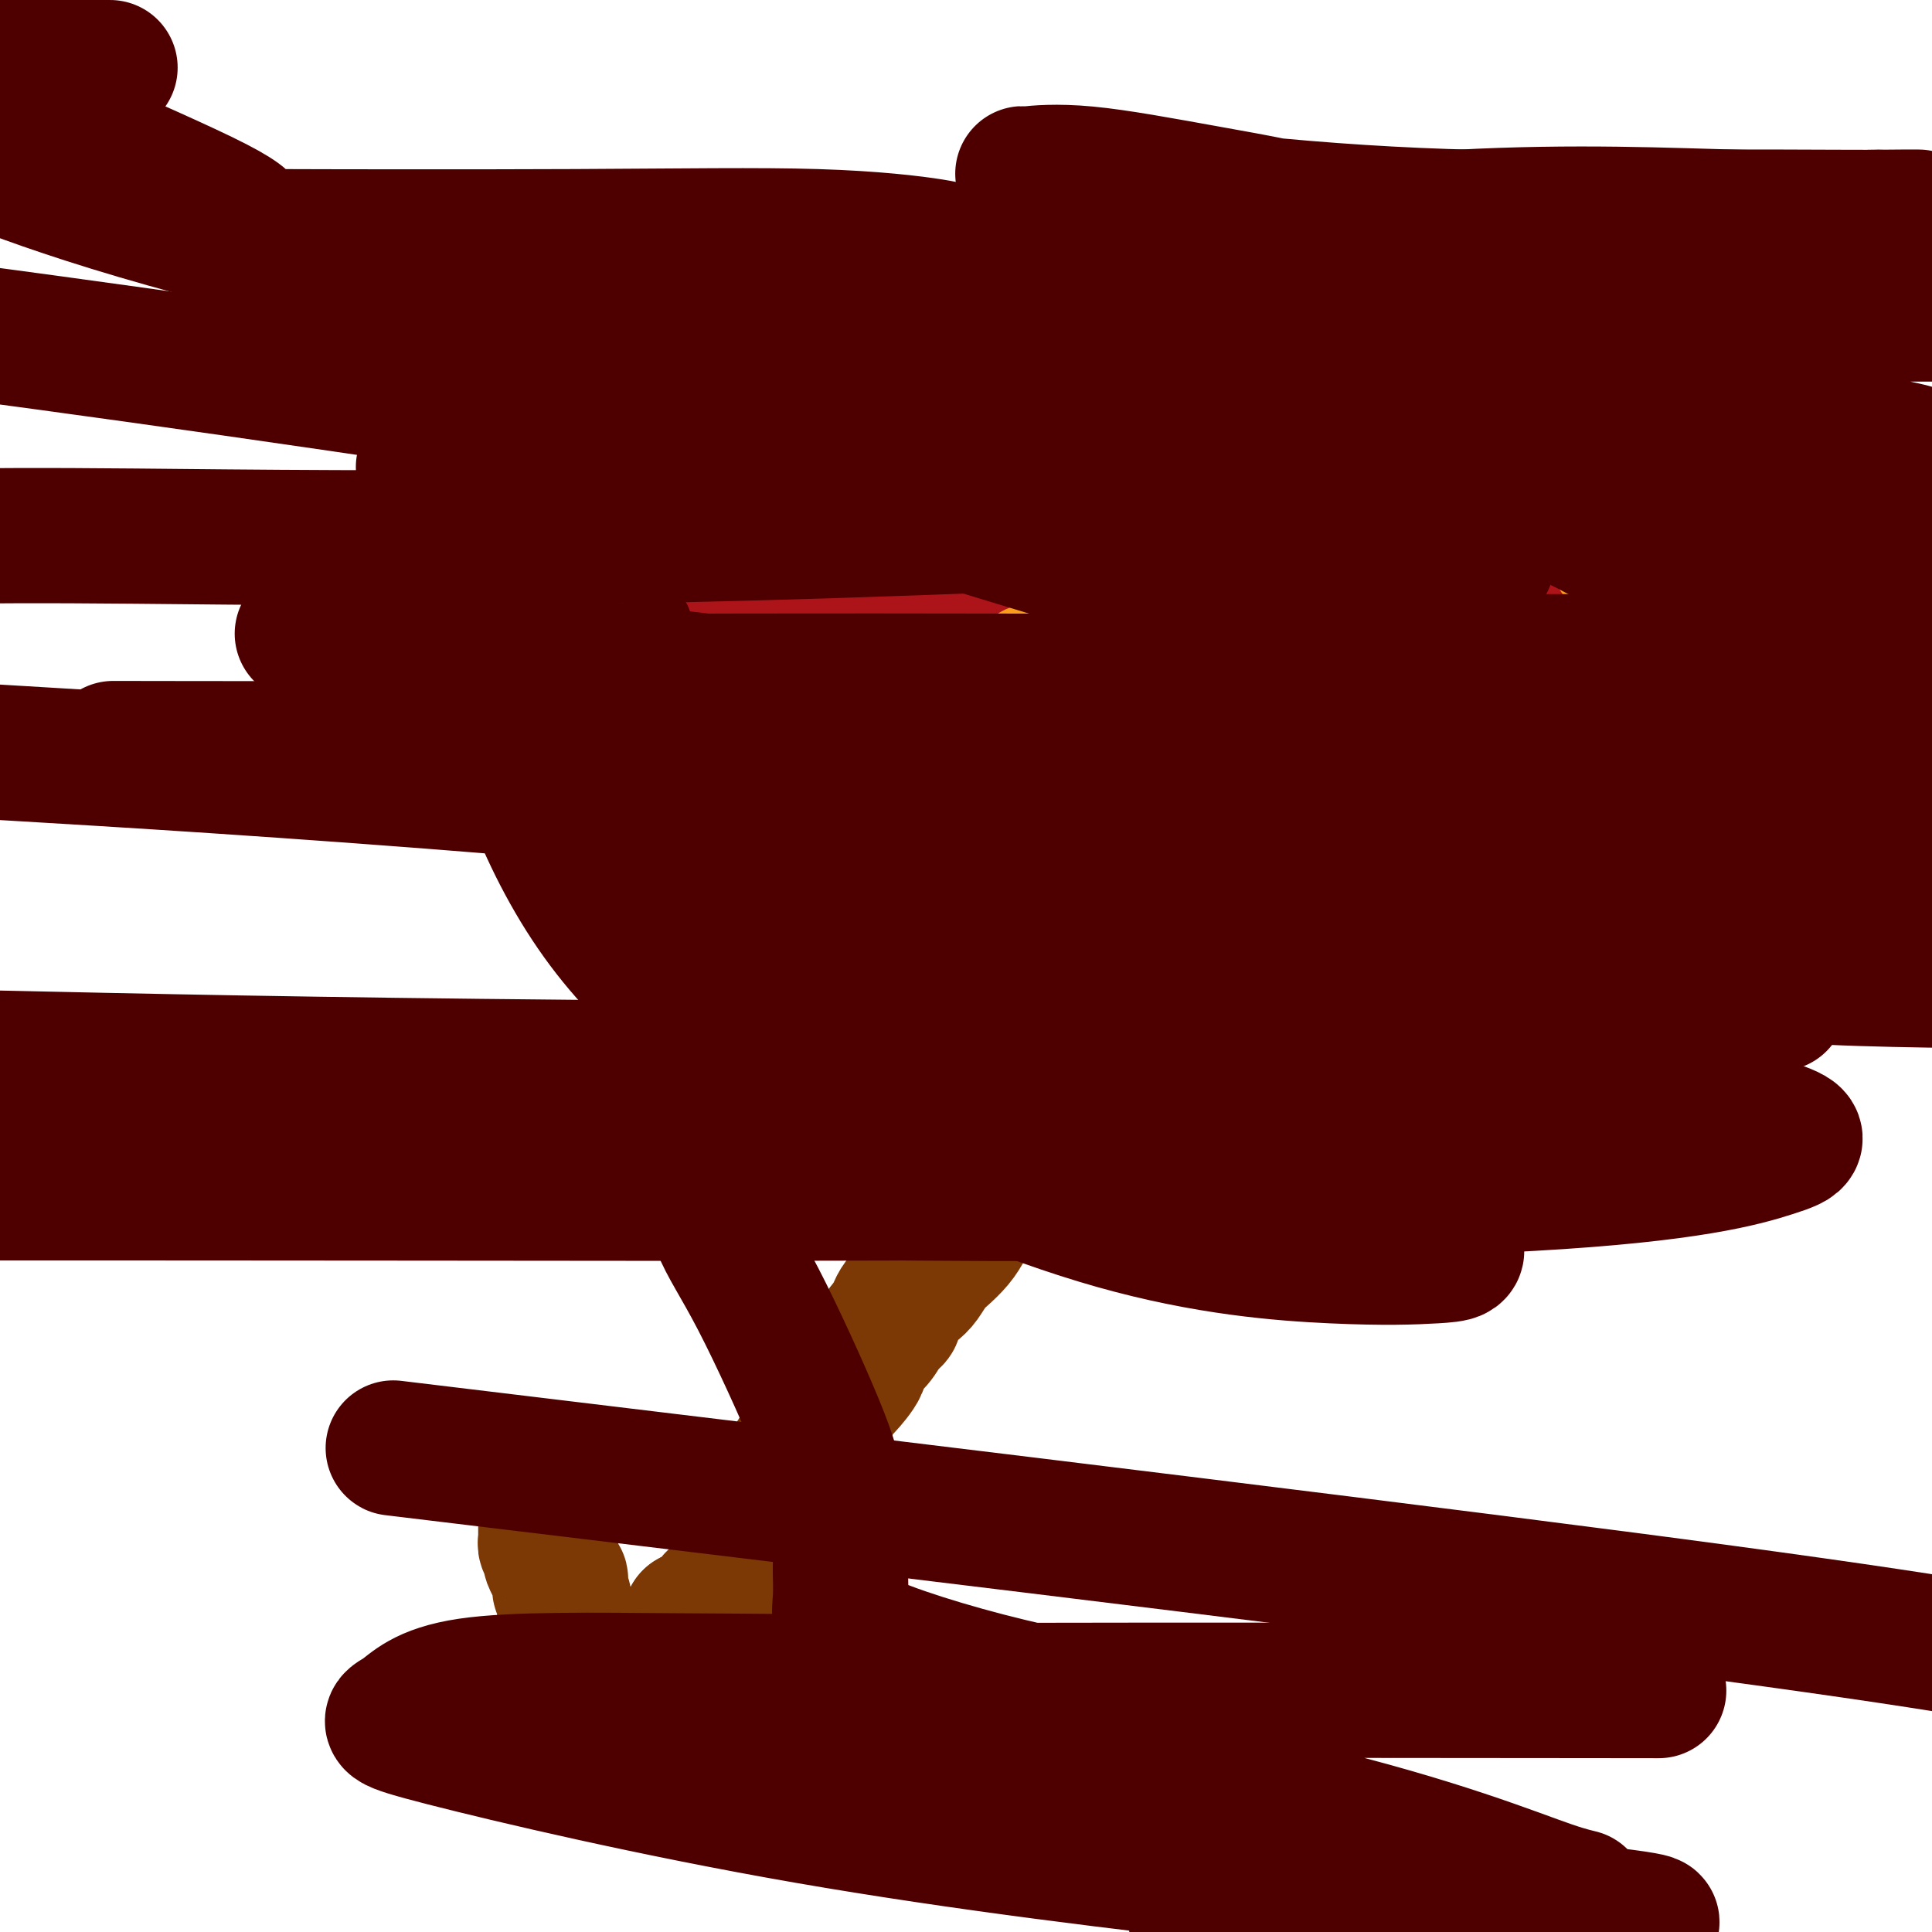
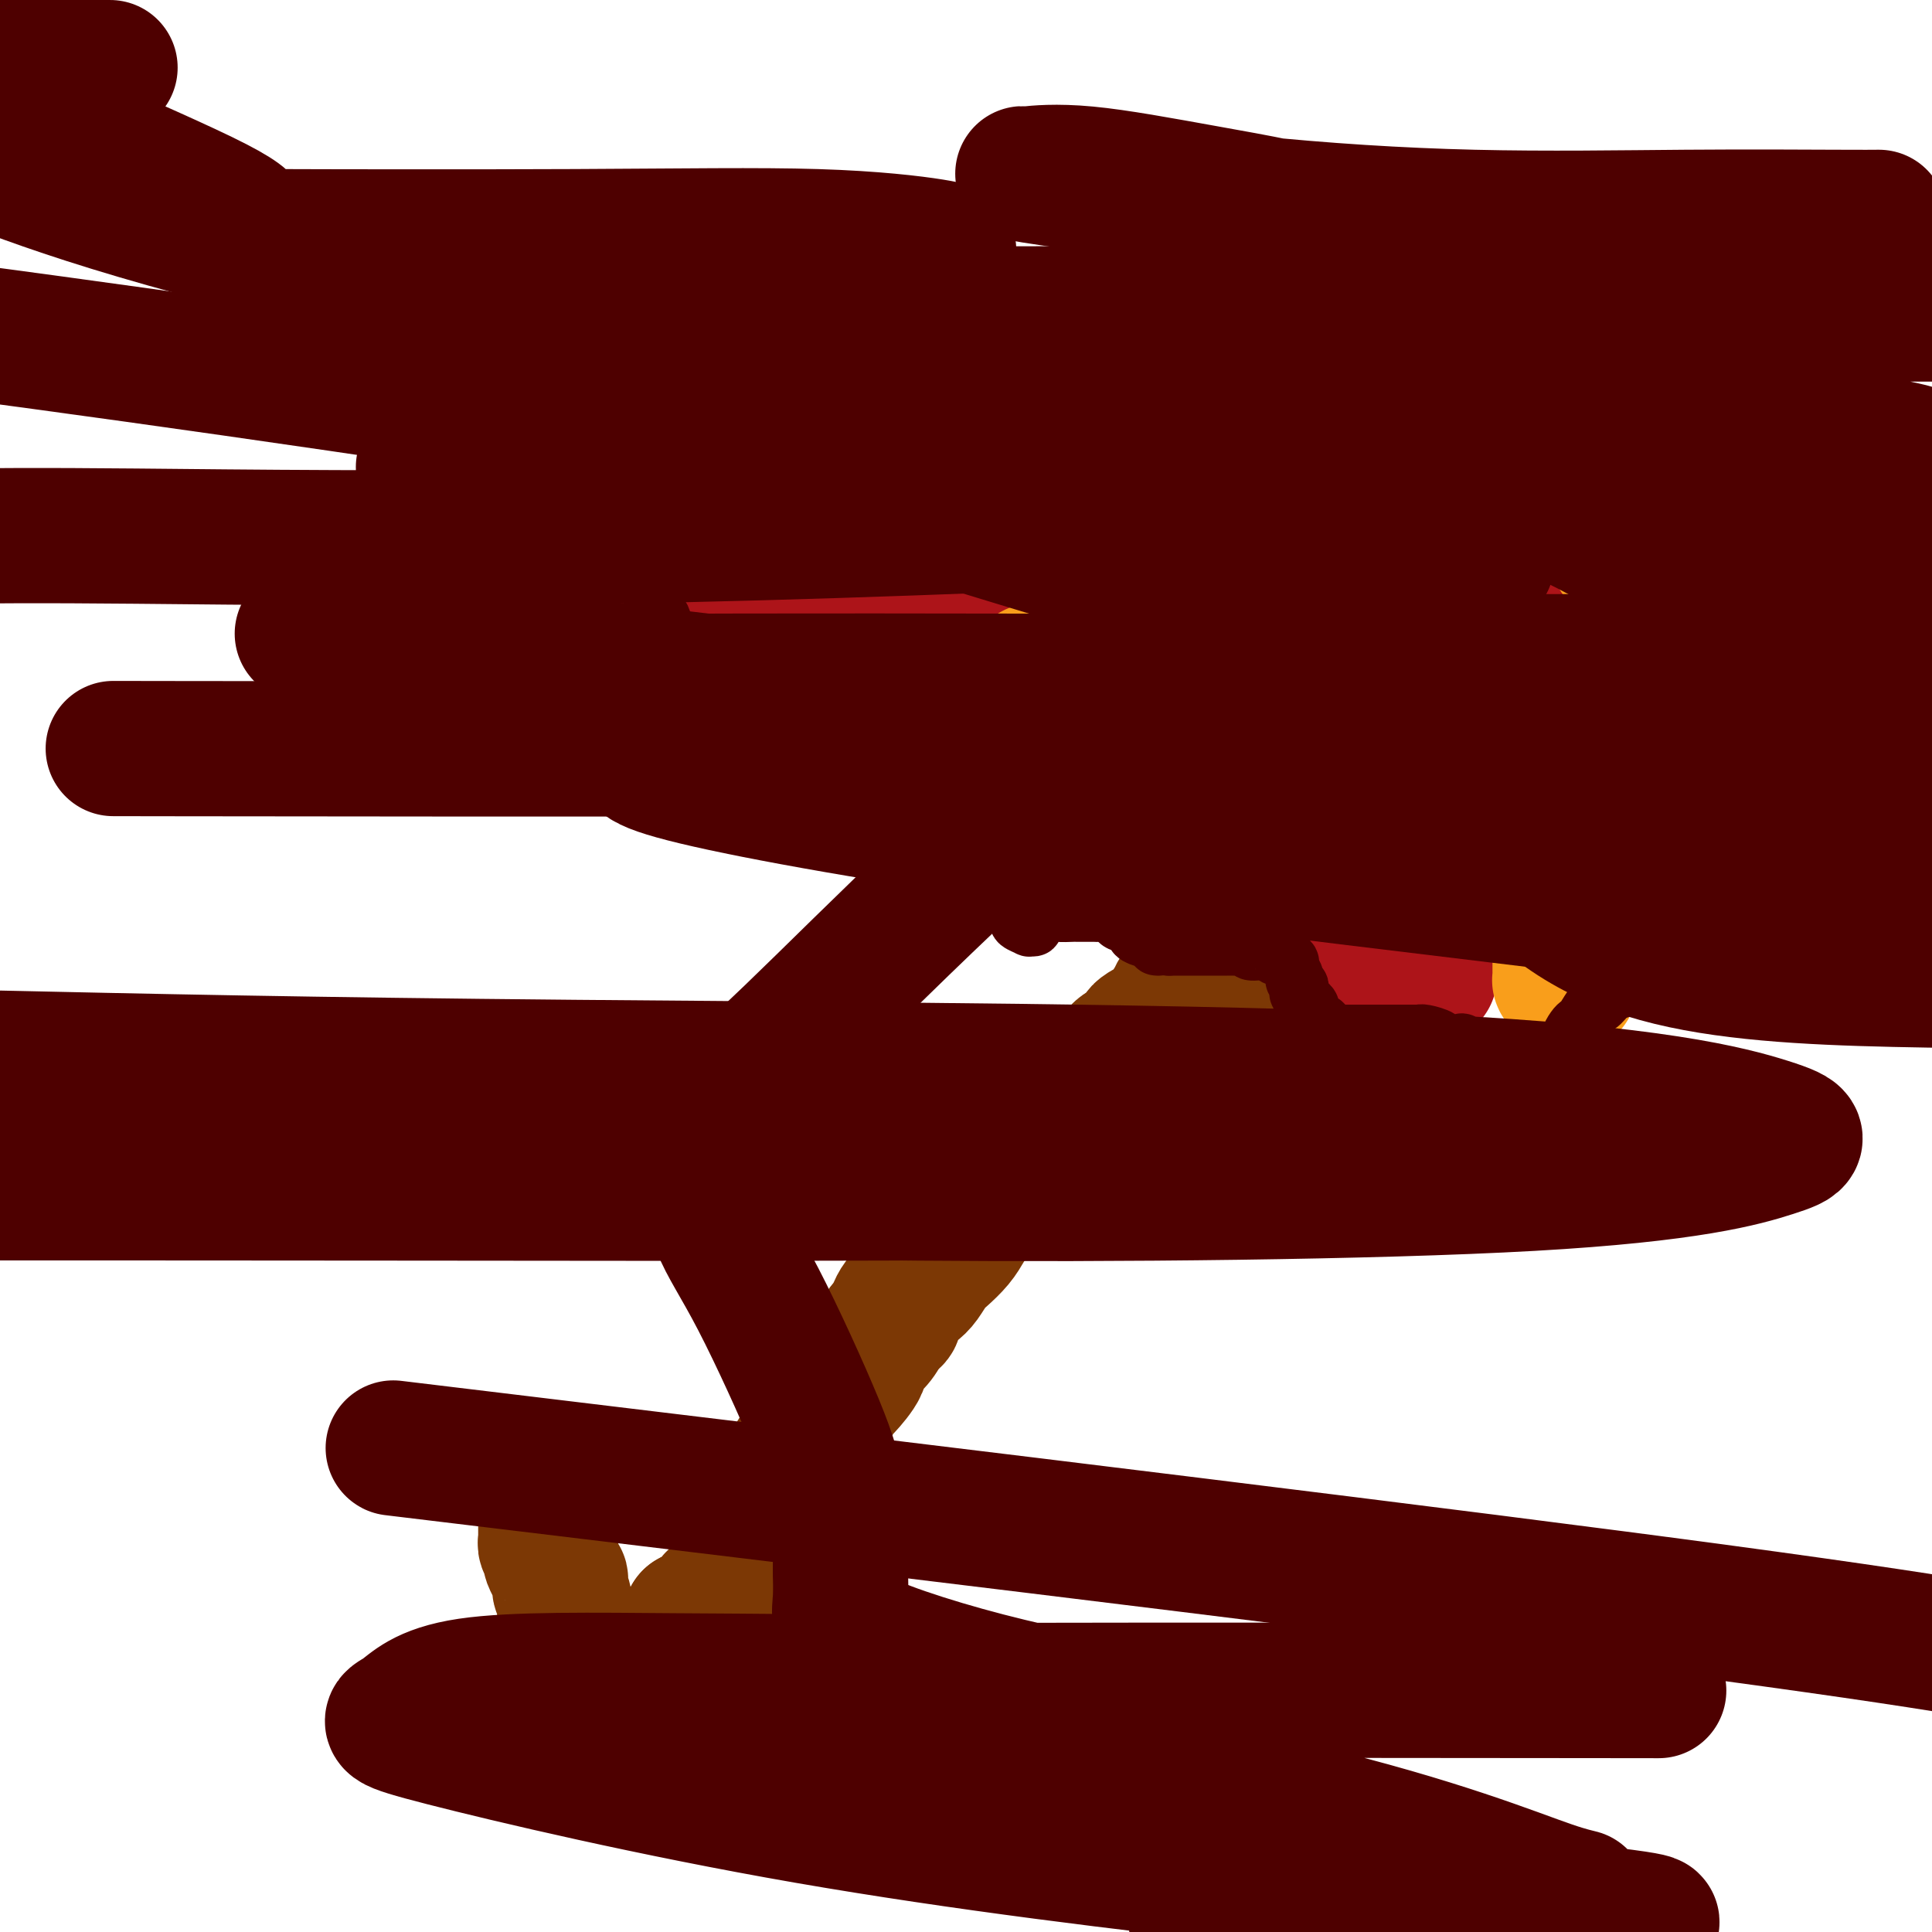
<svg xmlns="http://www.w3.org/2000/svg" viewBox="0 0 400 400" version="1.1">
  <g fill="none" stroke="#7C3805" stroke-width="28" stroke-linecap="round" stroke-linejoin="round">
    <path d="M113,313c0.000,0.304 0.000,0.607 0,1c-0.000,0.393 -0.000,0.875 0,1c0.000,0.125 0.000,-0.107 0,0c-0.000,0.107 -0.000,0.555 0,1c0.000,0.445 0.000,0.889 0,1c-0.000,0.111 -0.001,-0.111 0,0c0.001,0.111 0.004,0.554 0,1c-0.004,0.446 -0.015,0.893 0,1c0.015,0.107 0.056,-0.127 0,0c-0.056,0.127 -0.208,0.614 0,1c0.208,0.386 0.778,0.672 1,1c0.222,0.328 0.098,0.699 0,1c-0.098,0.301 -0.170,0.534 0,1c0.170,0.466 0.580,1.166 1,2c0.420,0.834 0.848,1.802 1,2c0.152,0.198 0.026,-0.374 0,0c-0.026,0.374 0.046,1.693 0,2c-0.046,0.307 -0.209,-0.397 0,0c0.209,0.397 0.792,1.896 1,3c0.208,1.104 0.041,1.814 0,2c-0.041,0.186 0.044,-0.152 0,0c-0.044,0.152 -0.218,0.793 0,1c0.218,0.207 0.828,-0.021 1,0c0.172,0.021 -0.094,0.292 0,1c0.094,0.708 0.547,1.854 1,3" />
    <path d="M119,339c1.150,4.185 1.025,1.646 1,1c-0.025,-0.646 0.050,0.601 0,1c-0.050,0.399 -0.224,-0.051 0,0c0.224,0.051 0.848,0.602 1,1c0.152,0.398 -0.168,0.643 0,1c0.168,0.357 0.822,0.828 1,1c0.178,0.172 -0.121,0.046 0,0c0.121,-0.046 0.662,-0.012 1,0c0.338,0.012 0.472,0.003 1,0c0.528,-0.003 1.450,-0.001 2,0c0.550,0.001 0.730,0.000 1,0c0.270,-0.000 0.632,-0.000 1,0c0.368,0.000 0.742,0.001 1,0c0.258,-0.001 0.398,-0.004 1,0c0.602,0.004 1.664,0.015 2,0c0.336,-0.015 -0.054,-0.056 0,0c0.054,0.056 0.553,0.208 1,0c0.447,-0.208 0.843,-0.777 1,-1c0.157,-0.223 0.073,-0.102 0,0c-0.073,0.102 -0.137,0.183 0,0c0.137,-0.183 0.475,-0.631 1,-1c0.525,-0.369 1.236,-0.658 2,-1c0.764,-0.342 1.580,-0.738 2,-1c0.420,-0.262 0.442,-0.390 1,-1c0.558,-0.610 1.650,-1.703 2,-2c0.350,-0.297 -0.043,0.201 0,0c0.043,-0.201 0.521,-1.100 1,-2" />
    <path d="M143,335c2.040,-1.300 1.642,-0.049 2,0c0.358,0.049 1.474,-1.103 2,-2c0.526,-0.897 0.463,-1.540 1,-2c0.537,-0.460 1.675,-0.738 2,-1c0.325,-0.262 -0.162,-0.507 0,-1c0.162,-0.493 0.975,-1.234 2,-2c1.025,-0.766 2.262,-1.556 3,-2c0.738,-0.444 0.976,-0.540 1,-1c0.024,-0.460 -0.166,-1.283 0,-2c0.166,-0.717 0.688,-1.328 1,-2c0.312,-0.672 0.412,-1.405 1,-2c0.588,-0.595 1.663,-1.051 2,-2c0.337,-0.949 -0.063,-2.390 0,-3c0.063,-0.610 0.591,-0.390 1,-1c0.409,-0.610 0.701,-2.052 1,-3c0.299,-0.948 0.605,-1.404 1,-2c0.395,-0.596 0.878,-1.333 1,-2c0.122,-0.667 -0.117,-1.263 0,-2c0.117,-0.737 0.591,-1.616 1,-2c0.409,-0.384 0.753,-0.273 1,-1c0.247,-0.727 0.397,-2.290 1,-3c0.603,-0.710 1.657,-0.566 2,-1c0.343,-0.434 -0.027,-1.447 0,-2c0.027,-0.553 0.450,-0.645 1,-1c0.550,-0.355 1.227,-0.972 2,-2c0.773,-1.028 1.642,-2.466 2,-3c0.358,-0.534 0.204,-0.162 1,-1c0.796,-0.838 2.543,-2.884 3,-4c0.457,-1.116 -0.377,-1.300 0,-2c0.377,-0.700 1.965,-1.914 3,-3c1.035,-1.086 1.518,-2.043 2,-3" />
    <path d="M183,275c2.910,-3.717 2.183,-2.011 2,-2c-0.183,0.011 0.176,-1.673 1,-3c0.824,-1.327 2.111,-2.298 3,-3c0.889,-0.702 1.379,-1.136 2,-2c0.621,-0.864 1.373,-2.160 2,-3c0.627,-0.840 1.129,-1.226 2,-2c0.871,-0.774 2.111,-1.935 3,-3c0.889,-1.065 1.427,-2.032 2,-3c0.573,-0.968 1.183,-1.935 2,-3c0.817,-1.065 1.843,-2.227 3,-3c1.157,-0.773 2.447,-1.156 3,-2c0.553,-0.844 0.371,-2.147 1,-3c0.629,-0.853 2.069,-1.254 3,-2c0.931,-0.746 1.351,-1.838 2,-3c0.649,-1.162 1.525,-2.396 2,-3c0.475,-0.604 0.550,-0.580 1,-1c0.450,-0.420 1.276,-1.285 2,-2c0.724,-0.715 1.345,-1.281 2,-2c0.655,-0.719 1.345,-1.592 2,-2c0.655,-0.408 1.274,-0.350 2,-1c0.726,-0.650 1.558,-2.010 2,-3c0.442,-0.990 0.495,-1.612 1,-2c0.505,-0.388 1.464,-0.541 2,-1c0.536,-0.459 0.651,-1.225 1,-2c0.349,-0.775 0.934,-1.559 2,-2c1.066,-0.441 2.614,-0.538 3,-1c0.386,-0.462 -0.392,-1.289 0,-2c0.392,-0.711 1.952,-1.307 3,-2c1.048,-0.693 1.585,-1.484 2,-2c0.415,-0.516 0.707,-0.758 1,-1" />
-     <path d="M242,209c9.560,-10.486 3.960,-3.700 2,-2c-1.960,1.700 -0.280,-1.686 1,-3c1.280,-1.314 2.161,-0.555 3,-1c0.839,-0.445 1.637,-2.095 2,-3c0.363,-0.905 0.293,-1.066 1,-1c0.707,0.066 2.193,0.357 3,0c0.807,-0.357 0.934,-1.364 1,-2c0.066,-0.636 0.069,-0.903 0,-1c-0.069,-0.097 -0.211,-0.026 0,0c0.211,0.026 0.775,0.007 1,0c0.225,-0.007 0.113,-0.004 0,0" />
+     <path d="M242,209c9.560,-10.486 3.960,-3.700 2,-2c-1.960,1.700 -0.280,-1.686 1,-3c1.280,-1.314 2.161,-0.555 3,-1c0.839,-0.445 1.637,-2.095 2,-3c0.363,-0.905 0.293,-1.066 1,-1c0.707,0.066 2.193,0.357 3,0c0.807,-0.357 0.934,-1.364 1,-2c0.066,-0.636 0.069,-0.903 0,-1c0.211,0.026 0.775,0.007 1,0c0.225,-0.007 0.113,-0.004 0,0" />
  </g>
  <g fill="none" stroke="#AD1419" stroke-width="28" stroke-linecap="round" stroke-linejoin="round">
    <path d="M140,121c0.445,0.000 0.890,0.000 1,0c0.110,-0.000 -0.116,-0.000 0,0c0.116,0.000 0.572,0.000 1,0c0.428,-0.000 0.826,-0.000 1,0c0.174,0.000 0.122,0.000 0,0c-0.122,-0.000 -0.314,-0.000 0,0c0.314,0.000 1.135,0.000 2,0c0.865,-0.000 1.774,-0.000 2,0c0.226,0.000 -0.230,0.000 0,0c0.230,-0.000 1.146,-0.001 2,0c0.854,0.001 1.647,0.004 2,0c0.353,-0.004 0.266,-0.015 1,0c0.734,0.015 2.290,0.057 3,0c0.710,-0.057 0.573,-0.211 1,0c0.427,0.211 1.419,0.788 2,1c0.581,0.212 0.752,0.059 1,0c0.248,-0.059 0.573,-0.026 1,0c0.427,0.026 0.958,0.044 1,0c0.042,-0.044 -0.404,-0.150 0,0c0.404,0.150 1.657,0.555 2,1c0.343,0.445 -0.224,0.929 0,1c0.224,0.071 1.240,-0.271 2,0c0.760,0.271 1.266,1.155 2,2c0.734,0.845 1.698,1.651 2,2c0.302,0.349 -0.056,0.243 0,1c0.056,0.757 0.528,2.379 1,4" />
    <path d="M170,133c1.610,1.888 1.135,1.107 1,1c-0.135,-0.107 0.069,0.461 0,1c-0.069,0.539 -0.410,1.051 0,2c0.410,0.949 1.573,2.336 2,3c0.427,0.664 0.118,0.606 0,1c-0.118,0.394 -0.045,1.239 0,2c0.045,0.761 0.064,1.436 0,2c-0.064,0.564 -0.210,1.016 0,2c0.210,0.984 0.776,2.500 1,3c0.224,0.500 0.105,-0.015 0,0c-0.105,0.015 -0.197,0.562 0,1c0.197,0.438 0.684,0.769 1,1c0.316,0.231 0.461,0.364 1,0c0.539,-0.364 1.473,-1.223 2,-2c0.527,-0.777 0.649,-1.470 1,-2c0.351,-0.530 0.931,-0.895 1,-2c0.069,-1.105 -0.373,-2.949 0,-4c0.373,-1.051 1.562,-1.311 2,-2c0.438,-0.689 0.125,-1.809 0,-3c-0.125,-1.191 -0.061,-2.455 0,-3c0.061,-0.545 0.120,-0.373 0,-1c-0.120,-0.627 -0.417,-2.055 -1,-3c-0.583,-0.945 -1.450,-1.409 -2,-2c-0.550,-0.591 -0.781,-1.310 -1,-2c-0.219,-0.690 -0.426,-1.351 -1,-2c-0.574,-0.649 -1.515,-1.287 -2,-2c-0.485,-0.713 -0.515,-1.500 -1,-2c-0.485,-0.500 -1.424,-0.714 -2,-1c-0.576,-0.286 -0.788,-0.643 -1,-1" />
    <path d="M171,118c-2.179,-2.723 -2.127,-1.531 -2,-1c0.127,0.531 0.327,0.401 0,0c-0.327,-0.401 -1.183,-1.073 -2,-2c-0.817,-0.927 -1.595,-2.109 -2,-3c-0.405,-0.891 -0.438,-1.493 -1,-2c-0.562,-0.507 -1.653,-0.921 -2,-1c-0.347,-0.079 0.051,0.176 0,0c-0.051,-0.176 -0.551,-0.783 -1,-1c-0.449,-0.217 -0.846,-0.044 -1,0c-0.154,0.044 -0.065,-0.041 0,0c0.065,0.041 0.105,0.207 0,0c-0.105,-0.207 -0.356,-0.788 -1,-1c-0.644,-0.212 -1.682,-0.057 -2,0c-0.318,0.057 0.084,0.015 0,0c-0.084,-0.015 -0.653,-0.004 -1,0c-0.347,0.004 -0.471,0.000 -1,0c-0.529,-0.000 -1.464,0.003 -2,0c-0.536,-0.003 -0.672,-0.012 -1,0c-0.328,0.012 -0.846,0.044 -1,0c-0.154,-0.044 0.057,-0.166 0,0c-0.057,0.166 -0.382,0.619 0,1c0.382,0.381 1.471,0.691 2,1c0.529,0.309 0.497,0.616 1,1c0.503,0.384 1.541,0.846 2,1c0.459,0.154 0.340,0.000 1,0c0.660,-0.000 2.101,0.154 3,0c0.899,-0.154 1.257,-0.615 2,-1c0.743,-0.385 1.872,-0.692 3,-1" />
    <path d="M165,109c1.352,-0.415 0.733,-0.451 1,-1c0.267,-0.549 1.422,-1.610 2,-2c0.578,-0.390 0.581,-0.110 1,0c0.419,0.110 1.256,0.051 2,0c0.744,-0.051 1.395,-0.094 2,0c0.605,0.094 1.163,0.324 2,0c0.837,-0.324 1.953,-1.204 3,-2c1.047,-0.796 2.025,-1.510 3,-2c0.975,-0.490 1.948,-0.757 3,-1c1.052,-0.243 2.182,-0.460 3,-1c0.818,-0.540 1.323,-1.401 2,-2c0.677,-0.599 1.526,-0.935 2,-1c0.474,-0.065 0.574,0.140 1,0c0.426,-0.140 1.178,-0.625 2,-1c0.822,-0.375 1.715,-0.641 2,-1c0.285,-0.359 -0.037,-0.812 0,-1c0.037,-0.188 0.432,-0.111 1,0c0.568,0.111 1.311,0.256 2,0c0.689,-0.256 1.326,-0.913 2,-1c0.674,-0.087 1.384,0.397 2,0c0.616,-0.397 1.138,-1.675 2,-2c0.862,-0.325 2.062,0.301 3,0c0.938,-0.301 1.612,-1.531 2,-2c0.388,-0.469 0.489,-0.179 1,0c0.511,0.179 1.431,0.245 2,0c0.569,-0.245 0.785,-0.801 1,-1c0.215,-0.199 0.428,-0.039 1,0c0.572,0.039 1.504,-0.041 2,0c0.496,0.041 0.557,0.203 1,0c0.443,-0.203 1.270,-0.772 2,-1c0.730,-0.228 1.365,-0.114 2,0" />
    <path d="M222,87c8.993,-3.342 2.977,-0.698 1,0c-1.977,0.698 0.086,-0.549 1,-1c0.914,-0.451 0.679,-0.107 1,0c0.321,0.107 1.197,-0.024 2,0c0.803,0.024 1.532,0.203 2,0c0.468,-0.203 0.676,-0.787 1,-1c0.324,-0.213 0.763,-0.056 1,0c0.237,0.056 0.273,0.011 1,0c0.727,-0.011 2.146,0.011 3,0c0.854,-0.011 1.142,-0.056 2,0c0.858,0.056 2.284,0.211 3,0c0.716,-0.211 0.721,-0.789 1,-1c0.279,-0.211 0.832,-0.057 1,0c0.168,0.057 -0.047,0.015 0,0c0.047,-0.015 0.357,-0.003 1,0c0.643,0.003 1.619,-0.002 2,0c0.381,0.002 0.168,0.012 0,0c-0.168,-0.012 -0.289,-0.046 0,0c0.289,0.046 0.990,0.171 1,1c0.010,0.829 -0.671,2.360 -1,3c-0.329,0.640 -0.306,0.387 -1,1c-0.694,0.613 -2.103,2.092 -3,3c-0.897,0.908 -1.280,1.244 -2,2c-0.720,0.756 -1.777,1.930 -3,3c-1.223,1.070 -2.611,2.035 -4,3" />
    <path d="M232,100c-2.511,2.519 -1.790,1.315 -2,1c-0.210,-0.315 -1.352,0.259 -2,1c-0.648,0.741 -0.802,1.651 -1,2c-0.198,0.349 -0.441,0.138 -1,0c-0.559,-0.138 -1.434,-0.203 -2,0c-0.566,0.203 -0.823,0.673 -1,1c-0.177,0.327 -0.274,0.511 -1,1c-0.726,0.489 -2.082,1.282 -3,2c-0.918,0.718 -1.400,1.361 -2,2c-0.600,0.639 -1.320,1.273 -2,2c-0.680,0.727 -1.321,1.545 -2,2c-0.679,0.455 -1.398,0.545 -2,1c-0.602,0.455 -1.088,1.275 -2,2c-0.912,0.725 -2.251,1.355 -3,2c-0.749,0.645 -0.908,1.305 -2,2c-1.092,0.695 -3.116,1.425 -4,2c-0.884,0.575 -0.628,0.995 -1,1c-0.372,0.005 -1.370,-0.406 -2,0c-0.630,0.406 -0.890,1.629 -1,2c-0.110,0.371 -0.070,-0.111 0,0c0.070,0.111 0.168,0.816 0,1c-0.168,0.184 -0.604,-0.154 -1,0c-0.396,0.154 -0.754,0.801 -1,1c-0.246,0.199 -0.382,-0.049 -1,0c-0.618,0.049 -1.720,0.395 -2,1c-0.280,0.605 0.261,1.468 0,2c-0.261,0.532 -1.324,0.734 -2,1c-0.676,0.266 -0.965,0.597 -1,1c-0.035,0.403 0.183,0.878 0,1c-0.183,0.122 -0.767,-0.108 -1,0c-0.233,0.108 -0.117,0.554 0,1" />
    <path d="M187,135c-1.543,1.891 -0.400,1.118 0,1c0.400,-0.118 0.056,0.417 0,1c-0.056,0.583 0.177,1.213 0,2c-0.177,0.787 -0.765,1.732 -1,2c-0.235,0.268 -0.118,-0.141 0,0c0.118,0.141 0.238,0.831 0,1c-0.238,0.169 -0.833,-0.184 -1,0c-0.167,0.184 0.095,0.904 0,1c-0.095,0.096 -0.548,-0.433 -1,-1c-0.452,-0.567 -0.903,-1.173 -1,-2c-0.097,-0.827 0.159,-1.875 0,-3c-0.159,-1.125 -0.733,-2.326 -1,-3c-0.267,-0.674 -0.228,-0.821 -1,-2c-0.772,-1.179 -2.356,-3.392 -3,-4c-0.644,-0.608 -0.349,0.388 -1,0c-0.651,-0.388 -2.250,-2.159 -3,-3c-0.750,-0.841 -0.653,-0.750 -1,-1c-0.347,-0.250 -1.139,-0.840 -2,-1c-0.861,-0.160 -1.790,0.112 -2,0c-0.210,-0.112 0.298,-0.606 0,-1c-0.298,-0.394 -1.403,-0.687 -2,-1c-0.597,-0.313 -0.688,-0.645 -1,-1c-0.312,-0.355 -0.847,-0.734 -2,-1c-1.153,-0.266 -2.926,-0.418 -4,-1c-1.074,-0.582 -1.450,-1.595 -2,-2c-0.550,-0.405 -1.275,-0.203 -2,0" />
    <path d="M156,116c-3.642,-1.852 -1.746,-0.482 -1,0c0.746,0.482 0.341,0.077 0,0c-0.341,-0.077 -0.617,0.176 -1,0c-0.383,-0.176 -0.873,-0.779 -1,-1c-0.127,-0.221 0.110,-0.059 0,0c-0.110,0.059 -0.568,0.016 -1,0c-0.432,-0.016 -0.838,-0.005 -1,0c-0.162,0.005 -0.081,0.002 0,0" />
  </g>
  <g fill="none" stroke="#F99E1B" stroke-width="28" stroke-linecap="round" stroke-linejoin="round">
    <path d="M188,165c0.016,-0.910 0.031,-1.821 0,-2c-0.031,-0.179 -0.110,0.372 0,0c0.110,-0.372 0.407,-1.669 1,-2c0.593,-0.331 1.483,0.304 2,0c0.517,-0.304 0.663,-1.545 1,-2c0.337,-0.455 0.865,-0.122 1,0c0.135,0.122 -0.122,0.033 0,0c0.122,-0.033 0.624,-0.009 1,0c0.376,0.009 0.627,0.002 1,0c0.373,-0.002 0.870,-0.001 1,0c0.130,0.001 -0.106,0.000 0,0c0.106,-0.000 0.554,-0.000 1,0c0.446,0.000 0.889,0.000 1,0c0.111,-0.000 -0.111,-0.000 0,0c0.111,0.000 0.555,0.000 1,0c0.445,-0.000 0.890,-0.000 1,0c0.110,0.000 -0.115,0.000 0,0c0.115,-0.000 0.569,-0.000 1,0c0.431,0.000 0.837,0.000 1,0c0.163,-0.000 0.081,-0.000 0,0" />
    <path d="M202,159c2.018,0.000 2.062,0.000 2,0c-0.062,-0.000 -0.229,-0.000 0,0c0.229,0.000 0.854,0.000 1,0c0.146,-0.000 -0.186,-0.000 0,0c0.186,0.000 0.891,0.000 1,0c0.109,-0.000 -0.377,-0.001 0,0c0.377,0.001 1.618,0.003 2,0c0.382,-0.003 -0.093,-0.012 0,0c0.093,0.012 0.756,0.044 1,0c0.244,-0.044 0.069,-0.165 0,0c-0.069,0.165 -0.034,0.616 0,1c0.034,0.384 0.065,0.699 0,1c-0.065,0.301 -0.228,0.587 0,1c0.228,0.413 0.846,0.954 1,1c0.154,0.046 -0.154,-0.404 0,0c0.154,0.404 0.772,1.663 1,2c0.228,0.337 0.065,-0.246 0,0c-0.065,0.246 -0.033,1.322 0,2c0.033,0.678 0.065,0.959 0,1c-0.065,0.041 -0.228,-0.158 0,0c0.228,0.158 0.846,0.673 1,1c0.154,0.327 -0.155,0.466 0,1c0.155,0.534 0.773,1.463 1,2c0.227,0.537 0.061,0.683 0,1c-0.061,0.317 -0.017,0.805 0,1c0.017,0.195 0.009,0.098 0,0" />
    <path d="M213,174c1.001,2.708 1.004,1.980 1,2c-0.004,0.020 -0.016,0.790 0,1c0.016,0.210 0.061,-0.139 0,0c-0.061,0.139 -0.226,0.767 0,1c0.226,0.233 0.844,0.073 1,0c0.156,-0.073 -0.150,-0.058 0,0c0.150,0.058 0.757,0.159 1,0c0.243,-0.159 0.121,-0.580 0,-1" />
    <path d="M216,177c0.691,0.455 0.917,0.093 1,0c0.083,-0.093 0.022,0.083 0,0c-0.022,-0.083 -0.006,-0.425 0,-1c0.006,-0.575 0.002,-1.383 0,-2c-0.002,-0.617 -0.000,-1.042 0,-2c0.000,-0.958 0.000,-2.450 0,-3c-0.000,-0.550 -0.000,-0.157 0,0c0.000,0.157 0.000,0.079 0,0" />
    <path d="M205,147c0.044,0.129 0.088,0.257 0,0c-0.088,-0.257 -0.309,-0.900 0,-1c0.309,-0.100 1.147,0.342 2,0c0.853,-0.342 1.720,-1.467 2,-2c0.280,-0.533 -0.026,-0.472 0,-1c0.026,-0.528 0.385,-1.645 1,-2c0.615,-0.355 1.486,0.050 2,0c0.514,-0.050 0.670,-0.556 1,-1c0.330,-0.444 0.834,-0.827 1,-1c0.166,-0.173 -0.007,-0.136 0,0c0.007,0.136 0.195,0.370 1,0c0.805,-0.370 2.228,-1.343 3,-2c0.772,-0.657 0.893,-0.998 1,-1c0.107,-0.002 0.199,0.335 1,0c0.801,-0.335 2.312,-1.342 3,-2c0.688,-0.658 0.555,-0.966 1,-1c0.445,-0.034 1.469,0.208 2,0c0.531,-0.208 0.567,-0.865 1,-1c0.433,-0.135 1.261,0.253 2,0c0.739,-0.253 1.389,-1.148 2,-2c0.611,-0.852 1.185,-1.661 2,-2c0.815,-0.339 1.873,-0.210 3,-1c1.127,-0.790 2.323,-2.500 3,-3c0.677,-0.500 0.836,0.212 1,0c0.164,-0.212 0.333,-1.346 1,-2c0.667,-0.654 1.834,-0.827 3,-1" />
    <path d="M244,121c6.173,-4.525 2.105,-2.838 1,-2c-1.105,0.838 0.752,0.828 2,0c1.248,-0.828 1.887,-2.474 2,-3c0.113,-0.526 -0.302,0.066 0,0c0.302,-0.066 1.319,-0.791 2,-1c0.681,-0.209 1.026,0.099 1,0c-0.026,-0.099 -0.425,-0.604 0,-1c0.425,-0.396 1.672,-0.682 2,-1c0.328,-0.318 -0.264,-0.666 0,-1c0.264,-0.334 1.383,-0.653 2,-1c0.617,-0.347 0.732,-0.723 1,-1c0.268,-0.277 0.689,-0.456 1,-1c0.311,-0.544 0.513,-1.453 1,-2c0.487,-0.547 1.258,-0.733 2,-1c0.742,-0.267 1.456,-0.615 2,-1c0.544,-0.385 0.920,-0.807 1,-1c0.080,-0.193 -0.136,-0.157 0,0c0.136,0.157 0.624,0.434 1,0c0.376,-0.434 0.639,-1.580 1,-2c0.361,-0.420 0.821,-0.112 1,0c0.179,0.112 0.076,0.030 0,0c-0.076,-0.030 -0.125,-0.008 0,0c0.125,0.008 0.425,0.002 1,0c0.575,-0.002 1.424,-0.001 2,0c0.576,0.001 0.879,0.000 1,0c0.121,-0.000 0.061,-0.000 0,0" />
    <path d="M271,102c0.935,-0.007 0.773,-0.023 1,0c0.227,0.023 0.844,0.085 1,0c0.156,-0.085 -0.148,-0.317 0,0c0.148,0.317 0.747,1.184 1,2c0.253,0.816 0.161,1.580 0,2c-0.161,0.420 -0.389,0.497 -1,1c-0.611,0.503 -1.604,1.432 -2,2c-0.396,0.568 -0.194,0.776 0,1c0.194,0.224 0.378,0.466 0,1c-0.378,0.534 -1.320,1.361 -2,2c-0.680,0.639 -1.098,1.092 -2,2c-0.902,0.908 -2.287,2.273 -3,3c-0.713,0.727 -0.754,0.816 -1,1c-0.246,0.184 -0.699,0.461 -1,1c-0.301,0.539 -0.452,1.339 -1,2c-0.548,0.661 -1.495,1.184 -2,2c-0.505,0.816 -0.569,1.924 -1,3c-0.431,1.076 -1.229,2.120 -2,3c-0.771,0.880 -1.516,1.598 -2,2c-0.484,0.402 -0.707,0.489 -1,1c-0.293,0.511 -0.656,1.445 -1,2c-0.344,0.555 -0.670,0.730 -1,1c-0.330,0.270 -0.665,0.635 -1,1" />
    <path d="M250,137c-3.693,4.673 -1.427,1.356 -1,1c0.427,-0.356 -0.985,2.247 -2,3c-1.015,0.753 -1.635,-0.346 -2,0c-0.365,0.346 -0.477,2.138 -1,3c-0.523,0.862 -1.459,0.793 -2,1c-0.541,0.207 -0.689,0.688 -1,1c-0.311,0.312 -0.785,0.455 -1,1c-0.215,0.545 -0.171,1.493 -1,2c-0.829,0.507 -2.531,0.575 -3,1c-0.469,0.425 0.296,1.208 0,2c-0.296,0.792 -1.652,1.593 -2,2c-0.348,0.407 0.313,0.420 0,1c-0.313,0.580 -1.601,1.727 -2,2c-0.399,0.273 0.089,-0.329 0,0c-0.089,0.329 -0.756,1.590 -1,2c-0.244,0.410 -0.065,-0.031 0,0c0.065,0.031 0.018,0.534 0,1c-0.018,0.466 -0.005,0.895 0,1c0.005,0.105 0.001,-0.113 0,0c-0.001,0.113 -0.000,0.559 0,1c0.000,0.441 0.000,0.879 0,1c-0.000,0.121 -0.000,-0.076 0,0c0.000,0.076 0.000,0.424 0,1c-0.000,0.576 -0.000,1.381 0,2c0.000,0.619 0.000,1.051 0,2c-0.000,0.949 -0.000,2.414 0,3c0.000,0.586 0.000,0.293 0,0" />
    <path d="M231,171c-0.167,2.333 -0.083,1.167 0,0" />
  </g>
  <g fill="none" stroke="#AD1419" stroke-width="28" stroke-linecap="round" stroke-linejoin="round">
    <path d="M244,185c-0.113,-0.138 -0.226,-0.276 0,-1c0.226,-0.724 0.793,-2.036 1,-3c0.207,-0.964 0.056,-1.582 0,-2c-0.056,-0.418 -0.015,-0.638 0,-1c0.015,-0.362 0.004,-0.866 0,-1c-0.004,-0.134 -0.001,0.101 0,0c0.001,-0.101 0.001,-0.537 0,-1c-0.001,-0.463 -0.001,-0.953 0,-1c0.001,-0.047 0.005,0.349 0,0c-0.005,-0.349 -0.017,-1.443 0,-2c0.017,-0.557 0.064,-0.577 0,-1c-0.064,-0.423 -0.238,-1.250 0,-2c0.238,-0.750 0.887,-1.422 1,-2c0.113,-0.578 -0.310,-1.062 0,-2c0.310,-0.938 1.353,-2.329 2,-3c0.647,-0.671 0.899,-0.620 1,-1c0.101,-0.380 0.050,-1.190 0,-2" />
-     <path d="M249,160c0.941,-4.090 0.795,-1.816 1,-1c0.205,0.816 0.762,0.172 1,0c0.238,-0.172 0.158,0.126 0,0c-0.158,-0.126 -0.392,-0.677 0,-1c0.392,-0.323 1.411,-0.416 2,-1c0.589,-0.584 0.749,-1.657 1,-2c0.251,-0.343 0.593,0.044 1,0c0.407,-0.044 0.880,-0.520 1,-1c0.120,-0.480 -0.111,-0.965 0,-1c0.111,-0.035 0.565,0.379 1,0c0.435,-0.379 0.852,-1.552 1,-2c0.148,-0.448 0.029,-0.172 0,0c-0.029,0.172 0.033,0.239 0,0c-0.033,-0.239 -0.159,-0.784 0,-1c0.159,-0.216 0.605,-0.104 1,0c0.395,0.104 0.740,0.201 1,0c0.260,-0.201 0.435,-0.699 1,-1c0.565,-0.301 1.521,-0.404 2,-1c0.479,-0.596 0.481,-1.684 1,-2c0.519,-0.316 1.556,0.142 2,0c0.444,-0.142 0.294,-0.883 1,-2c0.706,-1.117 2.267,-2.608 3,-3c0.733,-0.392 0.638,0.317 1,0c0.362,-0.317 1.181,-1.658 2,-3" />
    <path d="M273,138c4.155,-3.597 2.543,-1.589 2,-1c-0.543,0.589 -0.017,-0.240 1,-1c1.017,-0.760 2.524,-1.450 3,-2c0.476,-0.550 -0.080,-0.959 0,-1c0.080,-0.041 0.795,0.288 1,0c0.205,-0.288 -0.100,-1.191 0,-2c0.100,-0.809 0.605,-1.522 1,-2c0.395,-0.478 0.681,-0.720 1,-1c0.319,-0.280 0.672,-0.599 1,-1c0.328,-0.401 0.631,-0.885 1,-1c0.369,-0.115 0.806,0.138 1,0c0.194,-0.138 0.147,-0.668 0,-1c-0.147,-0.332 -0.394,-0.466 0,-1c0.394,-0.534 1.428,-1.468 2,-2c0.572,-0.532 0.682,-0.664 1,-1c0.318,-0.336 0.844,-0.877 1,-1c0.156,-0.123 -0.060,0.174 0,0c0.060,-0.174 0.394,-0.817 1,-1c0.606,-0.183 1.483,0.096 2,0c0.517,-0.096 0.673,-0.565 1,-1c0.327,-0.435 0.823,-0.834 1,-1c0.177,-0.166 0.034,-0.097 0,0c-0.034,0.097 0.043,0.222 0,0c-0.043,-0.222 -0.204,-0.790 0,-1c0.204,-0.210 0.773,-0.060 1,0c0.227,0.060 0.114,0.030 0,0" />
    <path d="M259,188c0.436,0.008 0.873,0.016 1,0c0.127,-0.016 -0.054,-0.057 0,0c0.054,0.057 0.344,0.212 1,0c0.656,-0.212 1.678,-0.793 2,-1c0.322,-0.207 -0.057,-0.041 0,0c0.057,0.041 0.551,-0.041 1,0c0.449,0.041 0.855,0.207 1,0c0.145,-0.207 0.029,-0.786 0,-1c-0.029,-0.214 0.028,-0.064 0,0c-0.028,0.064 -0.141,0.042 0,0c0.141,-0.042 0.535,-0.105 1,0c0.465,0.105 1.000,0.378 1,0c-0.000,-0.378 -0.537,-1.408 0,-2c0.537,-0.592 2.146,-0.747 3,-1c0.854,-0.253 0.953,-0.604 1,-1c0.047,-0.396 0.044,-0.838 0,-1c-0.044,-0.162 -0.127,-0.044 0,0c0.127,0.044 0.465,0.012 1,0c0.535,-0.012 1.268,-0.006 2,0" />
    <path d="M274,181c2.477,-1.087 1.171,-0.305 1,0c-0.171,0.305 0.794,0.134 1,0c0.206,-0.134 -0.348,-0.229 0,0c0.348,0.229 1.596,0.783 2,1c0.404,0.217 -0.036,0.096 0,0c0.036,-0.096 0.549,-0.167 1,0c0.451,0.167 0.839,0.570 1,1c0.161,0.430 0.095,0.885 0,1c-0.095,0.115 -0.218,-0.111 0,0c0.218,0.111 0.776,0.559 1,1c0.224,0.441 0.112,0.873 0,1c-0.112,0.127 -0.226,-0.053 0,0c0.226,0.053 0.793,0.339 1,1c0.207,0.661 0.056,1.697 0,2c-0.056,0.303 -0.015,-0.126 0,0c0.015,0.126 0.004,0.807 0,1c-0.004,0.193 -0.002,-0.103 0,0c0.002,0.103 0.004,0.606 0,1c-0.004,0.394 -0.015,0.679 0,1c0.015,0.321 0.057,0.677 0,1c-0.057,0.323 -0.212,0.611 0,1c0.212,0.389 0.792,0.878 1,1c0.208,0.122 0.045,-0.122 0,0c-0.045,0.122 0.029,0.610 0,1c-0.029,0.390 -0.162,0.682 0,1c0.162,0.318 0.618,0.662 1,1c0.382,0.338 0.691,0.669 1,1" />
    <path d="M285,199c0.493,1.884 0.227,0.595 0,0c-0.227,-0.595 -0.414,-0.495 0,0c0.414,0.495 1.431,1.387 2,2c0.569,0.613 0.691,0.949 1,1c0.309,0.051 0.806,-0.182 1,0c0.194,0.182 0.084,0.781 0,1c-0.084,0.219 -0.142,0.060 0,0c0.142,-0.060 0.486,-0.020 1,0c0.514,0.020 1.200,0.021 2,0c0.800,-0.021 1.715,-0.063 2,0c0.285,0.063 -0.060,0.233 0,0c0.060,-0.233 0.524,-0.868 1,-1c0.476,-0.132 0.965,0.240 1,0c0.035,-0.240 -0.383,-1.090 0,-2c0.383,-0.910 1.567,-1.878 2,-3c0.433,-1.122 0.116,-2.398 0,-3c-0.116,-0.602 -0.031,-0.532 0,-1c0.031,-0.468 0.008,-1.475 0,-2c-0.008,-0.525 -0.002,-0.568 0,-1c0.002,-0.432 0.001,-1.252 0,-2c-0.001,-0.748 -0.000,-1.422 0,-2c0.000,-0.578 0.000,-1.058 0,-2c-0.000,-0.942 -0.000,-2.345 0,-3c0.000,-0.655 0.000,-0.561 0,-1c-0.000,-0.439 -0.000,-1.411 0,-2c0.000,-0.589 0.000,-0.794 0,-1" />
    <path d="M298,177c0.054,-2.999 0.188,-0.495 0,0c-0.188,0.495 -0.698,-1.018 -1,-2c-0.302,-0.982 -0.394,-1.434 -1,-2c-0.606,-0.566 -1.725,-1.246 -2,-2c-0.275,-0.754 0.292,-1.583 0,-2c-0.292,-0.417 -1.445,-0.422 -2,-1c-0.555,-0.578 -0.512,-1.728 -1,-2c-0.488,-0.272 -1.508,0.333 -2,0c-0.492,-0.333 -0.457,-1.606 -1,-2c-0.543,-0.394 -1.665,0.091 -2,0c-0.335,-0.091 0.118,-0.757 0,-1c-0.118,-0.243 -0.806,-0.064 -1,0c-0.194,0.064 0.106,0.011 0,0c-0.106,-0.011 -0.617,0.018 -1,0c-0.383,-0.018 -0.639,-0.083 -1,0c-0.361,0.083 -0.827,0.313 -1,0c-0.173,-0.313 -0.053,-1.170 0,-2c0.053,-0.830 0.038,-1.631 0,-2c-0.038,-0.369 -0.098,-0.304 0,-1c0.098,-0.696 0.354,-2.154 1,-3c0.646,-0.846 1.683,-1.082 2,-2c0.317,-0.918 -0.086,-2.520 0,-3c0.086,-0.480 0.662,0.160 1,0c0.338,-0.160 0.437,-1.120 1,-2c0.563,-0.880 1.589,-1.680 2,-2c0.411,-0.320 0.205,-0.160 0,0" />
    <path d="M289,146c0.987,-1.529 0.453,-0.850 1,-1c0.547,-0.150 2.173,-1.128 3,-2c0.827,-0.872 0.855,-1.638 1,-2c0.145,-0.362 0.406,-0.320 1,-1c0.594,-0.680 1.521,-2.083 2,-3c0.479,-0.917 0.510,-1.349 1,-2c0.490,-0.651 1.440,-1.522 2,-2c0.560,-0.478 0.731,-0.562 1,-1c0.269,-0.438 0.636,-1.230 1,-2c0.364,-0.770 0.724,-1.517 1,-2c0.276,-0.483 0.466,-0.703 1,-1c0.534,-0.297 1.410,-0.672 2,-1c0.590,-0.328 0.893,-0.610 1,-1c0.107,-0.390 0.017,-0.889 0,-1c-0.017,-0.111 0.039,0.167 0,0c-0.039,-0.167 -0.172,-0.780 0,-1c0.172,-0.220 0.650,-0.046 0,0c-0.650,0.046 -2.428,-0.037 -4,1c-1.572,1.037 -2.939,3.193 -4,5c-1.061,1.807 -1.815,3.266 -3,5c-1.185,1.734 -2.800,3.745 -4,5c-1.200,1.255 -1.983,1.756 -3,3c-1.017,1.244 -2.266,3.233 -3,4c-0.734,0.767 -0.952,0.312 -1,1c-0.048,0.688 0.073,2.519 0,3c-0.073,0.481 -0.339,-0.386 -1,0c-0.661,0.386 -1.716,2.027 -2,3c-0.284,0.973 0.205,1.278 0,2c-0.205,0.722 -1.102,1.861 -2,3" />
    <path d="M280,158c-3.659,5.334 -1.307,1.667 -1,1c0.307,-0.667 -1.431,1.664 -2,3c-0.569,1.336 0.032,1.676 0,2c-0.032,0.324 -0.698,0.631 -1,1c-0.302,0.369 -0.241,0.799 0,1c0.241,0.201 0.663,0.173 1,0c0.337,-0.173 0.589,-0.492 1,-1c0.411,-0.508 0.982,-1.206 2,-2c1.018,-0.794 2.483,-1.683 4,-3c1.517,-1.317 3.087,-3.063 4,-4c0.913,-0.937 1.169,-1.066 2,-2c0.831,-0.934 2.236,-2.674 3,-4c0.764,-1.326 0.886,-2.239 1,-3c0.114,-0.761 0.220,-1.369 1,-2c0.780,-0.631 2.234,-1.284 3,-2c0.766,-0.716 0.843,-1.494 1,-2c0.157,-0.506 0.395,-0.740 1,-1c0.605,-0.260 1.579,-0.548 2,-1c0.421,-0.452 0.289,-1.069 1,-2c0.711,-0.931 2.265,-2.176 3,-3c0.735,-0.824 0.653,-1.226 1,-2c0.347,-0.774 1.124,-1.919 2,-3c0.876,-1.081 1.851,-2.099 3,-3c1.149,-0.901 2.471,-1.686 3,-2c0.529,-0.314 0.264,-0.157 0,0" />
    <path d="M315,124c4.094,-4.697 1.829,-1.440 1,1c-0.829,2.440 -0.222,4.061 0,6c0.222,1.939 0.060,4.195 0,6c-0.060,1.805 -0.016,3.157 0,4c0.016,0.843 0.004,1.176 0,2c-0.004,0.824 -0.002,2.140 0,3c0.002,0.860 0.002,1.266 0,2c-0.002,0.734 -0.007,1.796 0,2c0.007,0.204 0.027,-0.450 0,0c-0.027,0.450 -0.101,2.003 0,3c0.101,0.997 0.377,1.436 0,2c-0.377,0.564 -1.406,1.251 -2,2c-0.594,0.749 -0.752,1.559 -1,2c-0.248,0.441 -0.585,0.514 -1,1c-0.415,0.486 -0.906,1.385 -1,2c-0.094,0.615 0.211,0.947 0,1c-0.211,0.053 -0.936,-0.171 -1,0c-0.064,0.171 0.534,0.739 0,1c-0.534,0.261 -2.198,0.216 -3,1c-0.802,0.784 -0.741,2.396 -1,3c-0.259,0.604 -0.839,0.201 -1,0c-0.161,-0.201 0.097,-0.200 0,0c-0.097,0.200 -0.548,0.600 -1,1" />
    <path d="M304,169c-1.856,2.854 -0.497,1.987 0,2c0.497,0.013 0.133,0.904 0,2c-0.133,1.096 -0.036,2.397 0,3c0.036,0.603 0.010,0.509 0,1c-0.010,0.491 -0.003,1.569 0,2c0.003,0.431 0.001,0.216 0,0" />
  </g>
  <g fill="none" stroke="#F99E1B" stroke-width="28" stroke-linecap="round" stroke-linejoin="round">
    <path d="M325,204c-0.309,0.118 -0.619,0.236 -1,0c-0.381,-0.236 -0.834,-0.827 -1,-1c-0.166,-0.173 -0.044,0.072 0,0c0.044,-0.072 0.011,-0.460 0,-1c-0.011,-0.540 -0.000,-1.232 0,-2c0.000,-0.768 -0.010,-1.610 0,-2c0.010,-0.390 0.040,-0.326 0,-1c-0.040,-0.674 -0.152,-2.087 0,-3c0.152,-0.913 0.566,-1.327 1,-2c0.434,-0.673 0.887,-1.606 1,-2c0.113,-0.394 -0.113,-0.250 0,-1c0.113,-0.750 0.564,-2.395 1,-3c0.436,-0.605 0.855,-0.170 1,0c0.145,0.170 0.015,0.074 0,0c-0.015,-0.074 0.085,-0.127 0,0c-0.085,0.127 -0.354,0.433 0,0c0.354,-0.433 1.333,-1.604 2,-2c0.667,-0.396 1.024,-0.015 1,0c-0.024,0.015 -0.427,-0.336 0,-1c0.427,-0.664 1.683,-1.642 2,-2c0.317,-0.358 -0.307,-0.096 0,0c0.307,0.096 1.544,0.026 2,0c0.456,-0.026 0.130,-0.007 0,0c-0.130,0.007 -0.065,0.004 0,0" />
    <path d="M334,181c1.238,-0.801 0.334,-0.302 0,0c-0.334,0.302 -0.096,0.407 0,1c0.096,0.593 0.052,1.673 0,2c-0.052,0.327 -0.112,-0.098 0,0c0.112,0.098 0.397,0.720 1,1c0.603,0.280 1.523,0.220 2,0c0.477,-0.220 0.510,-0.598 1,-1c0.490,-0.402 1.438,-0.826 2,-1c0.562,-0.174 0.738,-0.098 1,0c0.262,0.098 0.609,0.219 1,0c0.391,-0.219 0.826,-0.777 1,-1c0.174,-0.223 0.087,-0.112 0,0" />
    <path d="M343,182c1.168,-0.480 1.086,-0.181 1,0c-0.086,0.181 -0.178,0.245 0,0c0.178,-0.245 0.624,-0.798 1,-1c0.376,-0.202 0.682,-0.054 1,0c0.318,0.054 0.648,0.015 1,0c0.352,-0.015 0.724,-0.004 1,0c0.276,0.004 0.454,0.001 1,0c0.546,-0.001 1.461,-0.000 2,0c0.539,0.000 0.703,0.000 1,0c0.297,-0.000 0.729,-0.000 1,0c0.271,0.000 0.382,0.000 1,0c0.618,-0.000 1.741,-0.000 2,0c0.259,0.000 -0.348,0.000 0,0c0.348,-0.000 1.651,-0.000 2,0c0.349,0.000 -0.257,0.000 0,0c0.257,-0.000 1.378,-0.000 2,0c0.622,0.000 0.745,0.000 1,0c0.255,-0.000 0.643,-0.000 1,0c0.357,0.000 0.683,0.000 1,0c0.317,-0.000 0.624,-0.000 1,0c0.376,0.000 0.822,0.000 1,0c0.178,-0.000 0.089,-0.000 0,0" />
    <path d="M365,181c3.403,-0.012 0.910,0.459 0,0c-0.910,-0.459 -0.236,-1.847 0,-3c0.236,-1.153 0.036,-2.071 0,-3c-0.036,-0.929 0.093,-1.870 0,-3c-0.093,-1.130 -0.407,-2.451 -1,-3c-0.593,-0.549 -1.463,-0.328 -2,-1c-0.537,-0.672 -0.739,-2.238 -1,-3c-0.261,-0.762 -0.579,-0.720 -1,-1c-0.421,-0.280 -0.946,-0.881 -1,-1c-0.054,-0.119 0.361,0.244 0,0c-0.361,-0.244 -1.498,-1.095 -2,-2c-0.502,-0.905 -0.369,-1.866 -1,-3c-0.631,-1.134 -2.026,-2.443 -3,-3c-0.974,-0.557 -1.526,-0.362 -2,-1c-0.474,-0.638 -0.869,-2.108 -1,-3c-0.131,-0.892 0.003,-1.207 0,-2c-0.003,-0.793 -0.143,-2.066 0,-3c0.143,-0.934 0.571,-1.530 0,-3c-0.571,-1.470 -2.139,-3.816 -3,-5c-0.861,-1.184 -1.016,-1.208 -1,-2c0.016,-0.792 0.201,-2.353 0,-3c-0.201,-0.647 -0.789,-0.379 -1,-1c-0.211,-0.621 -0.046,-2.131 0,-3c0.046,-0.869 -0.026,-1.097 0,-1c0.026,0.097 0.151,0.520 0,0c-0.151,-0.520 -0.579,-1.982 -1,-3c-0.421,-1.018 -0.834,-1.593 -1,-2c-0.166,-0.407 -0.083,-0.648 0,-1c0.083,-0.352 0.167,-0.815 0,-1c-0.167,-0.185 -0.583,-0.093 -1,0" />
    <path d="M342,121c-1.464,-4.643 -1.125,-1.250 -1,0c0.125,1.250 0.036,0.357 0,0c-0.036,-0.357 -0.018,-0.179 0,0" />
    <path d="M336,168c0.388,0.021 0.776,0.042 1,0c0.224,-0.042 0.284,-0.146 1,0c0.716,0.146 2.090,0.543 3,0c0.910,-0.543 1.358,-2.025 2,-3c0.642,-0.975 1.478,-1.443 2,-3c0.522,-1.557 0.728,-4.203 1,-6c0.272,-1.797 0.609,-2.746 1,-4c0.391,-1.254 0.837,-2.814 1,-4c0.163,-1.186 0.045,-1.998 0,-3c-0.045,-1.002 -0.016,-2.194 0,-3c0.016,-0.806 0.018,-1.227 0,-2c-0.018,-0.773 -0.056,-1.898 0,-3c0.056,-1.102 0.208,-2.180 0,-3c-0.208,-0.820 -0.774,-1.382 -1,-2c-0.226,-0.618 -0.113,-1.292 0,-2c0.113,-0.708 0.224,-1.449 0,-2c-0.224,-0.551 -0.784,-0.913 -1,-1c-0.216,-0.087 -0.089,0.102 0,0c0.089,-0.102 0.140,-0.494 0,-1c-0.140,-0.506 -0.471,-1.127 -1,-2c-0.529,-0.873 -1.255,-1.999 -2,-3c-0.745,-1.001 -1.509,-1.877 -2,-3c-0.491,-1.123 -0.709,-2.495 -1,-3c-0.291,-0.505 -0.655,-0.144 -1,0c-0.345,0.144 -0.673,0.072 -1,0" />
    <path d="M338,115c-1.287,-2.321 -0.005,-0.622 0,0c0.005,0.622 -1.268,0.167 -2,0c-0.732,-0.167 -0.923,-0.048 -1,0c-0.077,0.048 -0.038,0.024 0,0" />
    <path d="M336,156c0.055,0.407 0.109,0.814 0,1c-0.109,0.186 -0.383,0.152 0,0c0.383,-0.152 1.423,-0.420 2,-1c0.577,-0.580 0.690,-1.470 1,-4c0.310,-2.530 0.815,-6.699 1,-10c0.185,-3.301 0.050,-5.735 0,-9c-0.050,-3.265 -0.014,-7.361 0,-9c0.014,-1.639 0.007,-0.819 0,0" />
  </g>
  <g fill="none" stroke="#AD1419" stroke-width="28" stroke-linecap="round" stroke-linejoin="round">
    <path d="M356,104c-0.017,-0.241 -0.033,-0.483 0,0c0.033,0.483 0.117,1.689 0,2c-0.117,0.311 -0.434,-0.274 0,0c0.434,0.274 1.619,1.407 2,2c0.381,0.593 -0.043,0.645 0,1c0.043,0.355 0.551,1.012 1,2c0.449,0.988 0.837,2.306 1,3c0.163,0.694 0.101,0.763 0,1c-0.101,0.237 -0.239,0.641 0,1c0.239,0.359 0.856,0.673 1,1c0.144,0.327 -0.186,0.666 0,1c0.186,0.334 0.887,0.664 1,1c0.113,0.336 -0.361,0.678 0,1c0.361,0.322 1.559,0.625 2,1c0.441,0.375 0.126,0.821 0,1c-0.126,0.179 -0.063,0.089 0,0" />
  </g>
  <g fill="none" stroke="#4E0000" stroke-width="12" stroke-linecap="round" stroke-linejoin="round">
    <path d="M135,118c0.001,-0.277 0.002,-0.554 0,-1c-0.002,-0.446 -0.007,-1.061 0,-2c0.007,-0.939 0.027,-2.202 0,-3c-0.027,-0.798 -0.100,-1.130 0,-2c0.100,-0.870 0.373,-2.279 1,-3c0.627,-0.721 1.610,-0.754 2,-1c0.390,-0.246 0.189,-0.706 0,-1c-0.189,-0.294 -0.364,-0.421 0,-1c0.364,-0.579 1.269,-1.609 2,-2c0.731,-0.391 1.289,-0.144 2,0c0.711,0.144 1.574,0.184 2,0c0.426,-0.184 0.413,-0.593 1,-1c0.587,-0.407 1.772,-0.813 2,-1c0.228,-0.187 -0.501,-0.154 0,0c0.501,0.154 2.231,0.431 3,0c0.769,-0.431 0.577,-1.569 1,-2c0.423,-0.431 1.460,-0.154 2,0c0.540,0.154 0.583,0.187 1,0c0.417,-0.187 1.209,-0.593 2,-1" />
    <path d="M156,97c2.843,-0.815 1.952,-0.353 2,0c0.048,0.353 1.035,0.598 2,0c0.965,-0.598 1.906,-2.039 3,-3c1.094,-0.961 2.339,-1.442 4,-2c1.661,-0.558 3.738,-1.192 6,-2c2.262,-0.808 4.711,-1.789 6,-2c1.289,-0.211 1.420,0.350 2,0c0.580,-0.350 1.609,-1.610 2,-2c0.391,-0.390 0.142,0.091 0,0c-0.142,-0.091 -0.179,-0.756 0,-1c0.179,-0.244 0.574,-0.069 1,0c0.426,0.069 0.885,0.033 1,0c0.115,-0.033 -0.113,-0.062 0,0c0.113,0.062 0.568,0.214 1,0c0.432,-0.214 0.842,-0.793 1,-1c0.158,-0.207 0.064,-0.043 0,0c-0.064,0.043 -0.099,-0.034 0,0c0.099,0.034 0.332,0.181 1,0c0.668,-0.181 1.772,-0.688 3,-1c1.228,-0.312 2.580,-0.427 5,-1c2.420,-0.573 5.906,-1.604 9,-2c3.094,-0.396 5.795,-0.159 8,0c2.205,0.159 3.915,0.239 5,0c1.085,-0.239 1.544,-0.796 2,-1c0.456,-0.204 0.909,-0.055 1,0c0.091,0.055 -0.180,0.015 0,0c0.180,-0.015 0.811,-0.004 1,0c0.189,0.004 -0.065,0.001 0,0c0.065,-0.001 0.447,-0.000 1,0c0.553,0.000 1.276,0.000 2,0" />
    <path d="M225,79c5.544,-0.651 2.404,-0.280 2,0c-0.404,0.280 1.930,0.467 3,0c1.070,-0.467 0.878,-1.589 1,-2c0.122,-0.411 0.559,-0.110 1,0c0.441,0.110 0.885,0.029 1,0c0.115,-0.029 -0.099,-0.008 0,0c0.099,0.008 0.512,0.001 1,0c0.488,-0.001 1.053,0.003 2,0c0.947,-0.003 2.277,-0.015 4,0c1.723,0.015 3.840,0.056 5,0c1.160,-0.056 1.362,-0.208 2,0c0.638,0.208 1.713,0.776 2,1c0.287,0.224 -0.214,0.104 0,0c0.214,-0.104 1.143,-0.192 2,0c0.857,0.192 1.644,0.663 2,1c0.356,0.337 0.283,0.541 1,1c0.717,0.459 2.225,1.173 3,2c0.775,0.827 0.818,1.766 1,2c0.182,0.234 0.504,-0.236 1,0c0.496,0.236 1.165,1.177 2,2c0.835,0.823 1.834,1.526 2,2c0.166,0.474 -0.503,0.718 0,1c0.503,0.282 2.176,0.601 3,1c0.824,0.399 0.799,0.877 1,1c0.201,0.123 0.629,-0.108 1,0c0.371,0.108 0.686,0.554 1,1" />
    <path d="M269,92c2.658,2.237 1.302,1.330 1,1c-0.302,-0.330 0.451,-0.083 1,0c0.549,0.083 0.894,0.002 1,0c0.106,-0.002 -0.027,0.075 0,0c0.027,-0.075 0.216,-0.304 1,0c0.784,0.304 2.165,1.139 3,2c0.835,0.861 1.126,1.748 2,2c0.874,0.252 2.331,-0.131 3,0c0.669,0.131 0.548,0.775 1,1c0.452,0.225 1.476,0.032 2,0c0.524,-0.032 0.547,0.097 1,0c0.453,-0.097 1.334,-0.419 2,0c0.666,0.419 1.116,1.579 2,2c0.884,0.421 2.202,0.102 3,0c0.798,-0.102 1.077,0.011 2,0c0.923,-0.011 2.492,-0.147 3,0c0.508,0.147 -0.044,0.578 0,1c0.044,0.422 0.686,0.834 1,1c0.314,0.166 0.301,0.087 1,0c0.699,-0.087 2.110,-0.181 3,0c0.890,0.181 1.259,0.636 2,1c0.741,0.364 1.855,0.637 3,1c1.145,0.363 2.322,0.815 3,1c0.678,0.185 0.858,0.102 1,0c0.142,-0.102 0.248,-0.224 1,0c0.752,0.224 2.150,0.792 3,1c0.850,0.208 1.150,0.056 2,0c0.850,-0.056 2.248,-0.015 3,0c0.752,0.015 0.856,0.004 1,0c0.144,-0.004 0.327,-0.001 1,0c0.673,0.001 1.837,0.001 3,0" />
    <path d="M325,106c6.205,0.928 3.718,0.249 3,0c-0.718,-0.249 0.332,-0.067 1,0c0.668,0.067 0.952,0.018 1,0c0.048,-0.018 -0.141,-0.005 0,0c0.141,0.005 0.612,0.001 1,0c0.388,-0.001 0.695,-0.000 1,0c0.305,0.000 0.610,0.000 1,0c0.390,-0.000 0.865,0.000 1,0c0.135,-0.000 -0.072,-0.000 0,0c0.072,0.000 0.421,0.001 1,0c0.579,-0.001 1.387,-0.003 2,0c0.613,0.003 1.031,0.012 1,0c-0.031,-0.012 -0.512,-0.044 0,0c0.512,0.044 2.017,0.166 3,0c0.983,-0.166 1.444,-0.619 2,-1c0.556,-0.381 1.206,-0.691 2,-1c0.794,-0.309 1.731,-0.619 2,-1c0.269,-0.381 -0.131,-0.834 0,-1c0.131,-0.166 0.794,-0.046 1,0c0.206,0.046 -0.043,0.019 0,0c0.043,-0.019 0.379,-0.029 1,0c0.621,0.029 1.528,0.099 2,0c0.472,-0.099 0.508,-0.366 1,-1c0.492,-0.634 1.441,-1.634 2,-2c0.559,-0.366 0.727,-0.098 1,0c0.273,0.098 0.650,0.026 1,0c0.350,-0.026 0.671,-0.008 1,0c0.329,0.008 0.664,0.004 1,0" />
-     <path d="M358,99c2.587,-1.083 0.556,-0.290 0,0c-0.556,0.290 0.365,0.078 1,0c0.635,-0.078 0.985,-0.021 1,0c0.015,0.021 -0.304,0.006 0,0c0.304,-0.006 1.233,-0.002 2,0c0.767,0.002 1.373,0.004 2,0c0.627,-0.004 1.276,-0.012 2,0c0.724,0.012 1.522,0.045 2,0c0.478,-0.045 0.635,-0.169 1,0c0.365,0.169 0.938,0.631 1,1c0.062,0.369 -0.386,0.646 0,1c0.386,0.354 1.605,0.785 2,1c0.395,0.215 -0.035,0.215 0,1c0.035,0.785 0.535,2.355 1,3c0.465,0.645 0.895,0.365 1,1c0.105,0.635 -0.115,2.186 0,3c0.115,0.814 0.567,0.890 1,1c0.433,0.110 0.848,0.252 1,1c0.152,0.748 0.041,2.102 0,3c-0.041,0.898 -0.011,1.339 0,2c0.011,0.661 0.003,1.540 0,2c-0.003,0.460 -0.001,0.500 0,1c0.001,0.500 -0.000,1.460 0,2c0.000,0.540 0.001,0.659 0,1c-0.001,0.341 -0.003,0.902 0,1c0.003,0.098 0.011,-0.268 0,0c-0.011,0.268 -0.042,1.171 0,2c0.042,0.829 0.155,1.583 0,2c-0.155,0.417 -0.580,0.497 -1,1c-0.420,0.503 -0.834,1.429 -1,2c-0.166,0.571 -0.083,0.785 0,1" />
    <path d="M374,132c-0.527,3.129 -0.845,0.953 -1,1c-0.155,0.047 -0.147,2.317 0,3c0.147,0.683 0.432,-0.221 0,0c-0.432,0.221 -1.580,1.566 -2,2c-0.420,0.434 -0.113,-0.042 0,0c0.113,0.042 0.030,0.601 0,1c-0.030,0.399 -0.008,0.638 0,1c0.008,0.362 0.002,0.847 0,1c-0.002,0.153 -0.000,-0.028 0,1c0.000,1.028 -0.001,3.263 0,4c0.001,0.737 0.004,-0.024 0,0c-0.004,0.024 -0.015,0.832 0,1c0.015,0.168 0.055,-0.305 0,0c-0.055,0.305 -0.207,1.387 0,2c0.207,0.613 0.772,0.756 1,1c0.228,0.244 0.118,0.590 0,1c-0.118,0.410 -0.243,0.884 0,1c0.243,0.116 0.853,-0.125 1,0c0.147,0.125 -0.168,0.615 0,1c0.168,0.385 0.818,0.664 1,1c0.182,0.336 -0.105,0.727 0,1c0.105,0.273 0.601,0.427 1,1c0.399,0.573 0.699,1.565 1,2c0.301,0.435 0.603,0.311 1,1c0.397,0.689 0.890,2.189 1,3c0.110,0.811 -0.163,0.932 0,1c0.163,0.068 0.762,0.085 1,0c0.238,-0.085 0.115,-0.270 0,0c-0.115,0.270 -0.223,0.996 0,2c0.223,1.004 0.778,2.287 1,3c0.222,0.713 0.111,0.857 0,1" />
    <path d="M380,169c1.392,3.808 0.373,3.329 0,3c-0.373,-0.329 -0.100,-0.510 0,0c0.100,0.510 0.027,1.709 0,2c-0.027,0.291 -0.007,-0.325 0,0c0.007,0.325 0.002,1.592 0,2c-0.002,0.408 -0.000,-0.042 0,0c0.000,0.042 -0.000,0.576 0,1c0.000,0.424 0.001,0.738 0,1c-0.001,0.262 -0.003,0.473 0,1c0.003,0.527 0.012,1.370 0,2c-0.012,0.630 -0.043,1.046 0,1c0.043,-0.046 0.161,-0.556 0,0c-0.161,0.556 -0.601,2.176 -1,3c-0.399,0.824 -0.756,0.851 -1,1c-0.244,0.149 -0.374,0.421 -1,1c-0.626,0.579 -1.747,1.464 -2,2c-0.253,0.536 0.364,0.722 0,1c-0.364,0.278 -1.707,0.648 -2,1c-0.293,0.352 0.465,0.687 0,1c-0.465,0.313 -2.152,0.605 -3,1c-0.848,0.395 -0.858,0.893 -1,1c-0.142,0.107 -0.417,-0.179 -1,0c-0.583,0.179 -1.473,0.821 -2,1c-0.527,0.179 -0.691,-0.106 -1,0c-0.309,0.106 -0.764,0.602 -1,1c-0.236,0.398 -0.253,0.699 -1,1c-0.747,0.301 -2.225,0.603 -3,1c-0.775,0.397 -0.847,0.890 -1,1c-0.153,0.110 -0.387,-0.163 -1,0c-0.613,0.163 -1.604,0.761 -2,1c-0.396,0.239 -0.198,0.120 0,0" />
    <path d="M356,200c-4.187,2.338 -3.154,0.683 -3,0c0.154,-0.683 -0.570,-0.394 -1,0c-0.430,0.394 -0.564,0.894 -1,1c-0.436,0.106 -1.172,-0.182 -2,0c-0.828,0.182 -1.749,0.833 -2,1c-0.251,0.167 0.166,-0.151 0,0c-0.166,0.151 -0.917,0.772 -1,1c-0.083,0.228 0.501,0.064 0,0c-0.501,-0.064 -2.088,-0.028 -3,0c-0.912,0.028 -1.150,0.047 -2,0c-0.850,-0.047 -2.312,-0.162 -3,0c-0.688,0.162 -0.603,0.601 -1,1c-0.397,0.399 -1.276,0.758 -2,1c-0.724,0.242 -1.293,0.365 -2,1c-0.707,0.635 -1.551,1.780 -2,2c-0.449,0.220 -0.503,-0.484 -1,0c-0.497,0.484 -1.438,2.156 -2,3c-0.562,0.844 -0.746,0.859 -1,1c-0.254,0.141 -0.578,0.409 -1,1c-0.422,0.591 -0.943,1.507 -1,2c-0.057,0.493 0.350,0.563 0,1c-0.350,0.437 -1.457,1.240 -2,2c-0.543,0.760 -0.523,1.475 -1,2c-0.477,0.525 -1.451,0.859 -2,1c-0.549,0.141 -0.673,0.089 -1,0c-0.327,-0.089 -0.857,-0.216 -1,0c-0.143,0.216 0.102,0.776 0,1c-0.102,0.224 -0.551,0.112 -1,0" />
    <path d="M317,222c-3.116,2.940 -0.406,0.789 0,0c0.406,-0.789 -1.491,-0.215 -3,0c-1.509,0.215 -2.629,0.073 -3,0c-0.371,-0.073 0.006,-0.075 0,0c-0.006,0.075 -0.397,0.226 -1,0c-0.603,-0.226 -1.420,-0.831 -2,-1c-0.580,-0.169 -0.924,0.096 -1,0c-0.076,-0.096 0.116,-0.555 0,-1c-0.116,-0.445 -0.540,-0.876 -1,-1c-0.460,-0.124 -0.957,0.059 -1,0c-0.043,-0.059 0.370,-0.358 0,-1c-0.370,-0.642 -1.521,-1.626 -2,-2c-0.479,-0.374 -0.286,-0.139 -1,0c-0.714,0.139 -2.334,0.181 -3,0c-0.666,-0.181 -0.378,-0.584 -1,-1c-0.622,-0.416 -2.153,-0.843 -3,-1c-0.847,-0.157 -1.008,-0.042 -1,0c0.008,0.042 0.187,0.011 0,0c-0.187,-0.011 -0.738,-0.003 -1,0c-0.262,0.003 -0.234,0.001 -1,0c-0.766,-0.001 -2.327,-0.000 -3,0c-0.673,0.000 -0.457,0.000 -1,0c-0.543,-0.000 -1.843,-0.000 -3,0c-1.157,0.000 -2.169,0.000 -3,0c-0.831,-0.000 -1.479,-0.000 -2,0c-0.521,0.000 -0.913,0.000 -1,0c-0.087,-0.000 0.131,-0.000 0,0c-0.131,0.000 -0.613,0.000 -1,0c-0.387,-0.000 -0.681,-0.000 -1,0c-0.319,0.000 -0.663,0.000 -1,0c-0.337,-0.000 -0.669,-0.000 -1,0" />
    <path d="M275,214c-3.141,-0.423 -0.993,-1.479 -1,-2c-0.007,-0.521 -2.170,-0.507 -3,-1c-0.830,-0.493 -0.326,-1.494 0,-2c0.326,-0.506 0.476,-0.517 0,-1c-0.476,-0.483 -1.576,-1.438 -2,-2c-0.424,-0.562 -0.170,-0.732 0,-1c0.170,-0.268 0.258,-0.635 0,-1c-0.258,-0.365 -0.861,-0.729 -1,-1c-0.139,-0.271 0.184,-0.450 0,-1c-0.184,-0.550 -0.877,-1.472 -1,-2c-0.123,-0.528 0.324,-0.662 0,-1c-0.324,-0.338 -1.419,-0.879 -2,-1c-0.581,-0.121 -0.647,0.178 -1,0c-0.353,-0.178 -0.992,-0.832 -2,-1c-1.008,-0.168 -2.383,0.151 -3,0c-0.617,-0.151 -0.475,-0.773 -1,-1c-0.525,-0.227 -1.715,-0.061 -2,0c-0.285,0.061 0.336,0.016 0,0c-0.336,-0.016 -1.627,-0.004 -2,0c-0.373,0.004 0.173,0.001 0,0c-0.173,-0.001 -1.066,-0.000 -2,0c-0.934,0.000 -1.910,0.000 -3,0c-1.090,-0.000 -2.294,-0.000 -3,0c-0.706,0.000 -0.913,0.000 -1,0c-0.087,-0.000 -0.054,-0.000 0,0c0.054,0.000 0.130,0.000 0,0c-0.130,-0.000 -0.466,-0.000 -1,0c-0.534,0.000 -1.267,0.000 -2,0" />
    <path d="M242,196c-3.994,-0.262 -2.479,0.085 -2,0c0.479,-0.085 -0.079,-0.600 -1,-1c-0.921,-0.400 -2.206,-0.684 -3,-1c-0.794,-0.316 -1.099,-0.663 -1,-1c0.099,-0.337 0.600,-0.665 0,-1c-0.600,-0.335 -2.303,-0.678 -3,-1c-0.697,-0.322 -0.389,-0.622 -1,-1c-0.611,-0.378 -2.143,-0.833 -3,-1c-0.857,-0.167 -1.040,-0.045 -1,0c0.040,0.045 0.302,0.012 0,0c-0.302,-0.012 -1.167,-0.005 -2,0c-0.833,0.005 -1.632,0.008 -2,0c-0.368,-0.008 -0.304,-0.026 -1,0c-0.696,0.026 -2.152,0.098 -3,0c-0.848,-0.098 -1.087,-0.365 -2,0c-0.913,0.365 -2.501,1.363 -3,2c-0.499,0.637 0.092,0.915 0,1c-0.092,0.085 -0.865,-0.022 -1,0c-0.135,0.022 0.370,0.175 0,0c-0.370,-0.175 -1.615,-0.676 -2,-1c-0.385,-0.324 0.089,-0.472 0,-1c-0.089,-0.528 -0.740,-1.437 -1,-2c-0.260,-0.563 -0.130,-0.782 0,-1" />
    <path d="M210,187c-0.156,-0.963 -0.044,-1.370 0,-2c0.044,-0.630 0.022,-1.482 0,-2c-0.022,-0.518 -0.045,-0.703 0,-1c0.045,-0.297 0.158,-0.707 0,-1c-0.158,-0.293 -0.588,-0.469 -1,-1c-0.412,-0.531 -0.805,-1.418 -1,-2c-0.195,-0.582 -0.191,-0.859 0,-1c0.191,-0.141 0.570,-0.147 0,0c-0.570,0.147 -2.089,0.446 -3,0c-0.911,-0.446 -1.215,-1.636 -2,-2c-0.785,-0.364 -2.051,0.100 -3,0c-0.949,-0.100 -1.580,-0.763 -2,-1c-0.420,-0.237 -0.627,-0.050 -1,0c-0.373,0.050 -0.911,-0.039 -1,0c-0.089,0.039 0.271,0.207 0,0c-0.271,-0.207 -1.173,-0.789 -2,-1c-0.827,-0.211 -1.580,-0.053 -2,0c-0.420,0.053 -0.509,0.000 -1,0c-0.491,-0.000 -1.386,0.052 -2,0c-0.614,-0.052 -0.947,-0.209 -1,0c-0.053,0.209 0.174,0.785 0,1c-0.174,0.215 -0.748,0.068 -1,0c-0.252,-0.068 -0.183,-0.057 0,0c0.183,0.057 0.481,0.159 0,0c-0.481,-0.159 -1.740,-0.580 -3,-1" />
    <path d="M184,173c-3.786,-0.834 -1.252,-0.920 -1,-1c0.252,-0.080 -1.779,-0.155 -3,-1c-1.221,-0.845 -1.634,-2.460 -2,-3c-0.366,-0.540 -0.687,-0.004 -1,0c-0.313,0.004 -0.619,-0.524 -1,-1c-0.381,-0.476 -0.837,-0.900 -1,-1c-0.163,-0.100 -0.032,0.124 0,0c0.032,-0.124 -0.036,-0.596 0,-1c0.036,-0.404 0.177,-0.739 0,-1c-0.177,-0.261 -0.673,-0.448 -1,-1c-0.327,-0.552 -0.484,-1.468 -1,-2c-0.516,-0.532 -1.389,-0.679 -2,-1c-0.611,-0.321 -0.959,-0.814 -1,-1c-0.041,-0.186 0.224,-0.065 0,0c-0.224,0.065 -0.935,0.073 -1,0c-0.065,-0.073 0.518,-0.226 0,-1c-0.518,-0.774 -2.138,-2.168 -3,-3c-0.862,-0.832 -0.966,-1.102 -2,-2c-1.034,-0.898 -2.998,-2.426 -4,-3c-1.002,-0.574 -1.042,-0.195 -1,0c0.042,0.195 0.165,0.206 0,0c-0.165,-0.206 -0.619,-0.630 -1,-1c-0.381,-0.370 -0.691,-0.685 -1,-1" />
    <path d="M157,148c-4.117,-3.790 -0.910,-0.763 0,0c0.910,0.763 -0.477,-0.736 -1,-2c-0.523,-1.264 -0.181,-2.294 0,-3c0.181,-0.706 0.201,-1.088 0,-2c-0.201,-0.912 -0.625,-2.353 -1,-3c-0.375,-0.647 -0.702,-0.499 -1,-1c-0.298,-0.501 -0.567,-1.651 -1,-2c-0.433,-0.349 -1.030,0.103 -2,0c-0.970,-0.103 -2.314,-0.759 -3,-1c-0.686,-0.241 -0.714,-0.065 -1,0c-0.286,0.065 -0.831,0.018 -1,0c-0.169,-0.018 0.036,-0.007 0,0c-0.036,0.007 -0.314,0.011 -1,0c-0.686,-0.011 -1.780,-0.038 -2,0c-0.220,0.038 0.436,0.142 0,0c-0.436,-0.142 -1.963,-0.530 -3,-1c-1.037,-0.470 -1.584,-1.022 -2,-2c-0.416,-0.978 -0.700,-2.380 -1,-3c-0.300,-0.620 -0.616,-0.456 -1,-1c-0.384,-0.544 -0.835,-1.794 -1,-3c-0.165,-1.206 -0.044,-2.367 0,-3c0.044,-0.633 0.012,-0.737 0,-1c-0.012,-0.263 -0.003,-0.686 0,-1c0.003,-0.314 0.001,-0.518 0,-1c-0.001,-0.482 -0.000,-1.241 0,-2" />
    <path d="M135,116c-0.467,-2.556 -0.133,-1.444 0,-1c0.133,0.444 0.067,0.222 0,0" />
    <path d="M253,73c0.479,-0.454 0.957,-0.908 1,-1c0.043,-0.092 -0.351,0.179 0,0c0.351,-0.179 1.445,-0.806 2,-1c0.555,-0.194 0.572,0.046 1,0c0.428,-0.046 1.269,-0.378 2,-1c0.731,-0.622 1.352,-1.533 2,-2c0.648,-0.467 1.325,-0.490 2,-1c0.675,-0.510 1.350,-1.509 2,-2c0.650,-0.491 1.276,-0.475 2,-1c0.724,-0.525 1.546,-1.591 2,-2c0.454,-0.409 0.540,-0.160 1,0c0.460,0.160 1.293,0.231 2,0c0.707,-0.231 1.289,-0.766 2,-1c0.711,-0.234 1.552,-0.168 2,0c0.448,0.168 0.503,0.437 1,0c0.497,-0.437 1.435,-1.581 2,-2c0.565,-0.419 0.755,-0.112 1,0c0.245,0.112 0.544,0.030 2,0c1.456,-0.030 4.068,-0.008 7,0c2.932,0.008 6.185,0.002 9,0c2.815,-0.002 5.191,0.002 7,0c1.809,-0.002 3.050,-0.008 4,0c0.950,0.008 1.609,0.032 2,0c0.391,-0.032 0.513,-0.120 1,0c0.487,0.120 1.338,0.449 2,1c0.662,0.551 1.136,1.323 2,2c0.864,0.677 2.117,1.259 3,2c0.883,0.741 1.395,1.640 2,2c0.605,0.360 1.302,0.180 2,0" />
    <path d="M323,66c1.958,1.011 1.351,0.039 1,0c-0.351,-0.039 -0.448,0.855 0,2c0.448,1.145 1.440,2.539 2,3c0.560,0.461 0.688,-0.013 1,0c0.312,0.013 0.808,0.513 1,1c0.192,0.487 0.080,0.962 0,1c-0.080,0.038 -0.127,-0.360 0,0c0.127,0.360 0.429,1.478 1,2c0.571,0.522 1.410,0.450 2,1c0.590,0.550 0.931,1.724 1,2c0.069,0.276 -0.133,-0.345 0,0c0.133,0.345 0.602,1.654 1,2c0.398,0.346 0.726,-0.273 1,0c0.274,0.273 0.494,1.439 1,2c0.506,0.561 1.298,0.518 2,1c0.702,0.482 1.315,1.488 2,2c0.685,0.512 1.443,0.529 2,1c0.557,0.471 0.913,1.397 2,2c1.087,0.603 2.906,0.883 4,1c1.094,0.117 1.463,0.070 2,0c0.537,-0.070 1.243,-0.162 2,0c0.757,0.162 1.566,0.579 2,1c0.434,0.421 0.495,0.845 1,1c0.505,0.155 1.455,0.042 2,0c0.545,-0.042 0.685,-0.011 1,0c0.315,0.011 0.804,0.003 1,0c0.196,-0.003 0.098,-0.002 0,0" />
  </g>
  <g fill="none" stroke="#4E0000" stroke-width="28" stroke-linecap="round" stroke-linejoin="round">
    <path d="M274,80c0.315,-0.004 0.629,-0.008 1,0c0.371,0.008 0.798,0.027 1,0c0.202,-0.027 0.181,-0.102 0,0c-0.181,0.102 -0.520,0.381 0,0c0.520,-0.381 1.900,-1.422 3,-2c1.100,-0.578 1.920,-0.694 2,-1c0.080,-0.306 -0.581,-0.804 -1,-1c-0.419,-0.196 -0.595,-0.091 -1,0c-0.405,0.091 -1.037,0.168 -3,0c-1.963,-0.168 -5.255,-0.581 -7,-1c-1.745,-0.419 -1.941,-0.844 -2,-1c-0.059,-0.156 0.021,-0.042 0,0c-0.021,0.042 -0.143,0.012 0,0c0.143,-0.012 0.549,-0.006 1,0c0.451,0.006 0.946,0.012 1,0c0.054,-0.012 -0.331,-0.042 0,0c0.331,0.042 1.380,0.155 2,0c0.620,-0.155 0.810,-0.577 1,-1" />
    <path d="M272,73c0.376,-0.532 -0.183,-0.861 0,-1c0.183,-0.139 1.110,-0.089 2,0c0.890,0.089 1.745,0.216 2,0c0.255,-0.216 -0.088,-0.775 0,-1c0.088,-0.225 0.607,-0.117 1,0c0.393,0.117 0.660,0.243 1,0c0.340,-0.243 0.755,-0.853 1,-1c0.245,-0.147 0.321,0.171 1,0c0.679,-0.171 1.960,-0.830 3,-1c1.040,-0.170 1.839,0.151 2,0c0.161,-0.151 -0.314,-0.772 0,-1c0.314,-0.228 1.418,-0.061 2,0c0.582,0.061 0.640,0.016 1,0c0.360,-0.016 1.020,-0.004 1,0c-0.020,0.004 -0.721,0.001 0,0c0.721,-0.001 2.865,-0.000 4,0c1.135,0.000 1.260,0.000 2,0c0.740,-0.000 2.095,-0.000 3,0c0.905,0.000 1.359,0.000 2,0c0.641,-0.000 1.470,-0.000 2,0c0.530,0.000 0.760,0.000 1,0c0.240,-0.000 0.491,-0.000 1,0c0.509,0.000 1.277,0.000 2,0c0.723,-0.000 1.400,-0.000 2,0c0.600,0.000 1.123,0.000 2,0c0.877,-0.000 2.108,-0.000 3,0c0.892,0.000 1.446,0.000 2,0" />
    <path d="M315,68c4.567,-0.068 1.985,-0.237 1,0c-0.985,0.237 -0.371,0.880 0,1c0.371,0.120 0.501,-0.283 1,0c0.499,0.283 1.367,1.253 2,2c0.633,0.747 1.029,1.273 2,2c0.971,0.727 2.515,1.656 3,2c0.485,0.344 -0.089,0.105 0,0c0.089,-0.105 0.840,-0.074 1,0c0.160,0.074 -0.271,0.192 0,1c0.271,0.808 1.243,2.307 2,3c0.757,0.693 1.297,0.581 2,1c0.703,0.419 1.567,1.368 2,2c0.433,0.632 0.436,0.946 1,1c0.564,0.054 1.691,-0.153 2,0c0.309,0.153 -0.199,0.667 0,1c0.199,0.333 1.103,0.485 2,1c0.897,0.515 1.785,1.395 2,2c0.215,0.605 -0.243,0.937 0,1c0.243,0.063 1.188,-0.143 2,0c0.812,0.143 1.492,0.635 2,1c0.508,0.365 0.845,0.603 1,1c0.155,0.397 0.130,0.952 0,1c-0.130,0.048 -0.365,-0.410 0,0c0.365,0.410 1.329,1.687 2,2c0.671,0.313 1.049,-0.339 2,0c0.951,0.339 2.476,1.670 4,3" />
    <path d="M351,96c5.764,4.567 2.175,1.984 1,1c-1.175,-0.984 0.063,-0.370 1,0c0.937,0.370 1.571,0.495 2,1c0.429,0.505 0.652,1.389 1,2c0.348,0.611 0.822,0.949 1,1c0.178,0.051 0.061,-0.185 0,0c-0.061,0.185 -0.066,0.793 0,1c0.066,0.207 0.201,0.015 0,0c-0.201,-0.015 -0.740,0.146 -1,0c-0.260,-0.146 -0.243,-0.599 -1,-1c-0.757,-0.401 -2.290,-0.748 -3,-1c-0.710,-0.252 -0.599,-0.407 -1,-1c-0.401,-0.593 -1.315,-1.622 -2,-2c-0.685,-0.378 -1.141,-0.105 -2,0c-0.859,0.105 -2.123,0.042 -3,0c-0.877,-0.042 -1.369,-0.062 -2,0c-0.631,0.062 -1.400,0.206 -2,0c-0.600,-0.206 -1.031,-0.762 -1,-1c0.031,-0.238 0.523,-0.159 0,0c-0.523,0.159 -2.063,0.396 -3,0c-0.937,-0.396 -1.273,-1.427 -2,-2c-0.727,-0.573 -1.844,-0.690 -3,-1c-1.156,-0.310 -2.350,-0.814 -3,-1c-0.650,-0.186 -0.757,-0.053 -1,0c-0.243,0.053 -0.621,0.027 -1,0" />
    <path d="M326,92c-4.861,-1.390 -1.513,-0.365 -1,0c0.513,0.365 -1.810,0.070 -3,0c-1.190,-0.070 -1.246,0.086 -2,0c-0.754,-0.086 -2.206,-0.415 -3,-1c-0.794,-0.585 -0.930,-1.424 -2,-2c-1.070,-0.576 -3.075,-0.887 -4,-1c-0.925,-0.113 -0.771,-0.029 -1,0c-0.229,0.029 -0.840,0.004 -1,0c-0.160,-0.004 0.130,0.013 0,0c-0.130,-0.013 -0.679,-0.056 -1,0c-0.321,0.056 -0.415,0.212 -1,0c-0.585,-0.212 -1.660,-0.793 -2,-1c-0.340,-0.207 0.057,-0.041 0,0c-0.057,0.041 -0.568,-0.041 -1,0c-0.432,0.041 -0.784,0.207 -1,0c-0.216,-0.207 -0.295,-0.788 -1,-1c-0.705,-0.212 -2.035,-0.057 -3,0c-0.965,0.057 -1.565,0.015 -2,0c-0.435,-0.015 -0.704,-0.004 -1,0c-0.296,0.004 -0.618,0.001 -1,0c-0.382,-0.001 -0.823,-0.000 -1,0c-0.177,0.000 -0.088,0.000 0,0" />
-     <path d="M294,86c-4.890,-0.989 -1.115,-0.461 0,0c1.115,0.461 -0.431,0.855 -1,1c-0.569,0.145 -0.163,0.041 0,0c0.163,-0.041 0.081,-0.021 0,0" />
    <path d="M293,87c0.000,0.000 0.100,0.100 0.1,0.1" />
    <path d="M218,99c-1.329,-0.729 -2.658,-1.458 -9,-2c-6.342,-0.542 -17.698,-0.896 -31,-1c-13.302,-0.104 -28.552,0.041 -42,0c-13.448,-0.041 -25.094,-0.270 -33,0c-7.906,0.270 -12.070,1.039 -14,1c-1.930,-0.039 -1.625,-0.886 0,0c1.625,0.886 4.571,3.506 13,5c8.429,1.494 22.341,1.862 40,2c17.659,0.138 39.064,0.044 63,0c23.936,-0.044 50.403,-0.039 67,0c16.597,0.039 23.325,0.112 28,0c4.675,-0.112 7.297,-0.408 0,0c-7.297,0.408 -24.513,1.522 -56,3c-31.487,1.478 -77.247,3.321 -118,4c-40.753,0.679 -76.501,0.194 -98,0c-21.499,-0.194 -28.750,-0.097 -36,0" />
    <path d="M78,133c-13.357,-1.571 -26.714,-3.143 0,0c26.714,3.143 93.500,11.000 150,18c56.500,7.000 102.714,13.143 131,16c28.286,2.857 38.643,2.429 49,2" />
    <path d="M342,169c13.917,1.435 27.834,2.871 0,0c-27.834,-2.871 -97.420,-10.047 -138,-14c-40.580,-3.953 -52.153,-4.682 -59,-5c-6.847,-0.318 -8.967,-0.226 -7,0c1.967,0.226 8.022,0.586 32,3c23.978,2.414 65.879,6.881 106,12c40.121,5.119 78.463,10.891 103,14c24.537,3.109 35.268,3.554 46,4" />
    <path d="M320,169c12.526,1.878 25.052,3.757 0,0c-25.052,-3.757 -87.682,-13.149 -127,-19c-39.318,-5.851 -55.326,-8.162 -64,-9c-8.674,-0.838 -10.016,-0.204 -6,0c4.016,0.204 13.389,-0.022 58,0c44.611,0.022 124.460,0.292 177,0c52.540,-0.292 77.770,-1.146 103,-2" />
    <path d="M274,90c16.798,2.542 33.595,5.083 0,0c-33.595,-5.083 -117.583,-17.792 -174,-29c-56.417,-11.208 -85.262,-20.917 -101,-27c-15.738,-6.083 -18.369,-8.542 -21,-11" />
    <path d="M13,14c-1.012,0.000 -2.024,0.000 0,0c2.024,0.000 7.083,0.000 9,0c1.917,0.000 0.690,0.000 -8,0c-8.690,-0.000 -24.845,0.000 -41,0" />
    <path d="M13,28c-3.011,-1.306 -6.022,-2.613 0,0c6.022,2.613 21.076,9.145 29,13c7.924,3.855 8.719,5.033 9,6c0.281,0.967 0.047,1.721 1,2c0.953,0.279 3.093,0.081 1,0c-2.093,-0.081 -8.419,-0.046 3,0c11.419,0.046 40.581,0.103 63,0c22.419,-0.103 38.093,-0.368 50,0c11.907,0.368 20.047,1.367 24,2c3.953,0.633 3.719,0.899 3,1c-0.719,0.101 -1.924,0.037 -10,0c-8.076,-0.037 -23.023,-0.047 -39,0c-15.977,0.047 -32.982,0.150 -46,2c-13.018,1.850 -22.047,5.445 -26,7c-3.953,1.555 -2.829,1.070 1,4c3.829,2.930 10.362,9.276 25,15c14.638,5.724 37.379,10.828 60,17c22.621,6.172 45.120,13.414 64,19c18.880,5.586 34.142,9.515 42,12c7.858,2.485 8.313,3.525 7,5c-1.313,1.475 -4.395,3.385 -16,5c-11.605,1.615 -31.732,2.935 -51,5c-19.268,2.065 -37.675,4.875 -50,7c-12.325,2.125 -18.568,3.564 -22,5c-3.432,1.436 -4.054,2.869 9,6c13.054,3.131 39.784,7.958 76,13c36.216,5.042 81.919,10.298 120,15c38.081,4.702 68.541,8.851 99,13" />
-     <path d="M354,207c12.362,0.641 24.725,1.282 0,0c-24.725,-1.282 -86.537,-4.487 -128,-8c-41.463,-3.513 -62.576,-7.333 -74,-9c-11.424,-1.667 -13.160,-1.182 -12,-1c1.160,0.182 5.216,0.063 30,0c24.784,-0.063 70.295,-0.068 109,0c38.705,0.068 70.602,0.208 90,0c19.398,-0.208 26.296,-0.763 28,-1c1.704,-0.237 -1.787,-0.155 -27,-2c-25.213,-1.845 -72.150,-5.618 -121,-10c-48.850,-4.382 -99.613,-9.372 -144,-13c-44.387,-3.628 -82.396,-5.894 -101,-7c-18.604,-1.106 -17.802,-1.053 -17,-1" />
    <path d="M38,155c-12.613,-0.018 -25.226,-0.036 0,0c25.226,0.036 88.292,0.125 147,0c58.708,-0.125 113.060,-0.464 149,-2c35.940,-1.536 53.470,-4.268 71,-7" />
    <path d="M287,113c18.067,2.867 36.133,5.733 0,0c-36.133,-5.733 -126.467,-20.067 -193,-30c-66.533,-9.933 -109.267,-15.467 -152,-21" />
    <path d="M73,53c-17.269,-2.094 -34.538,-4.188 0,0c34.538,4.188 120.885,14.659 181,22c60.115,7.341 94.000,11.550 113,14c19.000,2.450 23.117,3.139 27,4c3.883,0.861 7.532,1.895 -19,0c-26.532,-1.895 -83.247,-6.718 -126,-11c-42.753,-4.282 -71.546,-8.023 -89,-11c-17.454,-2.977 -23.569,-5.190 -28,-6c-4.431,-0.810 -7.177,-0.217 2,0c9.177,0.217 30.279,0.058 63,0c32.721,-0.058 77.063,-0.017 117,0c39.937,0.017 75.468,0.008 111,0" />
    <path d="M318,68c10.770,-0.030 21.541,-0.059 0,0c-21.541,0.059 -75.393,0.207 -114,0c-38.607,-0.207 -61.968,-0.769 -72,-1c-10.032,-0.231 -6.736,-0.130 -3,0c3.736,0.130 7.911,0.289 26,2c18.089,1.711 50.090,4.975 77,9c26.910,4.025 48.727,8.813 62,11c13.273,2.187 18.002,1.775 22,2c3.998,0.225 7.264,1.086 0,0c-7.264,-1.086 -25.059,-4.120 -45,-7c-19.941,-2.880 -42.027,-5.605 -59,-8c-16.973,-2.395 -28.831,-4.459 -34,-5c-5.169,-0.541 -3.648,0.442 -2,0c1.648,-0.442 3.422,-2.310 10,-3c6.578,-0.690 17.959,-0.202 33,0c15.041,0.202 33.743,0.117 45,0c11.257,-0.117 15.071,-0.268 18,-1c2.929,-0.732 4.975,-2.046 6,-3c1.025,-0.954 1.029,-1.549 1,-2c-0.029,-0.451 -0.092,-0.759 0,-2c0.092,-1.241 0.338,-3.415 -1,-6c-1.338,-2.585 -4.262,-5.582 -11,-8c-6.738,-2.418 -17.291,-4.256 -27,-6c-9.709,-1.744 -18.573,-3.394 -25,-4c-6.427,-0.606 -10.418,-0.169 -12,0c-1.582,0.169 -0.756,0.070 -1,0c-0.244,-0.070 -1.560,-0.110 6,1c7.560,1.110 23.995,3.369 40,5c16.005,1.631 31.579,2.633 47,3c15.421,0.367 30.690,0.099 44,0c13.310,-0.099 24.660,-0.028 31,0c6.340,0.028 7.670,0.014 9,0" />
-     <path d="M389,45c14.083,-0.027 7.291,-0.095 0,0c-7.291,0.095 -15.079,0.353 -29,0c-13.921,-0.353 -33.974,-1.316 -58,0c-24.026,1.316 -52.025,4.911 -78,9c-25.975,4.089 -49.927,8.673 -69,16c-19.073,7.327 -33.267,17.397 -42,28c-8.733,10.603 -12.004,21.738 -10,38c2.004,16.262 9.282,37.650 21,54c11.718,16.350 27.875,27.661 47,38c19.125,10.339 41.216,19.707 60,25c18.784,5.293 34.260,6.510 45,7c10.740,0.490 16.745,0.253 21,0c4.255,-0.253 6.762,-0.524 2,-3c-4.762,-2.476 -16.792,-7.159 -35,-11c-18.208,-3.841 -42.595,-6.842 -75,-11c-32.405,-4.158 -72.830,-9.474 -108,-12c-35.170,-2.526 -65.085,-2.263 -95,-2" />
    <path d="M115,245c-5.031,-0.236 -10.062,-0.473 0,0c10.062,0.473 35.218,1.654 75,2c39.782,0.346 94.190,-0.144 127,-2c32.810,-1.856 44.021,-5.077 50,-7c5.979,-1.923 6.726,-2.546 -1,-5c-7.726,-2.454 -23.926,-6.738 -70,-9c-46.074,-2.262 -122.021,-2.504 -177,-3c-54.979,-0.496 -88.989,-1.248 -123,-2" />
    <path d="M20,233c-17.095,-0.896 -34.191,-1.791 0,0c34.191,1.791 119.668,6.270 175,8c55.332,1.730 80.520,0.712 94,0c13.480,-0.712 15.252,-1.119 14,0c-1.252,1.119 -5.529,3.763 -43,5c-37.471,1.237 -108.134,1.068 -174,1c-65.866,-0.068 -126.933,-0.034 -188,0" />
    <path d="M108,303c-23.044,-2.778 -46.089,-5.556 0,0c46.089,5.556 161.311,19.444 227,28c65.689,8.556 81.844,11.778 98,15" />
    <path d="M329,350c12.499,0.015 24.999,0.030 0,0c-24.999,-0.030 -87.496,-0.103 -129,0c-41.504,0.103 -62.014,0.384 -72,1c-9.986,0.616 -9.448,1.569 -3,2c6.448,0.431 18.808,0.340 46,4c27.192,3.660 69.218,11.072 98,18c28.782,6.928 44.322,13.373 52,16c7.678,2.627 7.495,1.436 3,2c-4.495,0.564 -13.301,2.883 -26,4c-12.699,1.117 -29.292,1.031 -38,1c-8.708,-0.031 -9.530,-0.008 -11,0c-1.470,0.008 -3.588,-0.001 5,0c8.588,0.001 27.882,0.011 44,0c16.118,-0.011 29.060,-0.043 36,0c6.940,0.043 7.876,0.162 8,0c0.124,-0.162 -0.566,-0.606 -13,-2c-12.434,-1.394 -36.611,-3.740 -66,-7c-29.389,-3.260 -63.989,-7.434 -96,-13c-32.011,-5.566 -61.431,-12.524 -75,-16c-13.569,-3.476 -11.285,-3.469 -9,-5c2.285,-1.531 4.573,-4.602 14,-6c9.427,-1.398 25.995,-1.125 43,-1c17.005,0.125 34.448,0.103 48,1c13.552,0.897 23.212,2.713 29,4c5.788,1.287 7.703,2.046 9,2c1.297,-0.046 1.976,-0.896 -1,-2c-2.976,-1.104 -9.606,-2.460 -16,-4c-6.394,-1.540 -12.550,-3.263 -18,-5c-5.450,-1.737 -10.193,-3.486 -13,-5c-2.807,-1.514 -3.679,-2.792 -4,-4c-0.321,-1.208 -0.092,-2.345 0,-4c0.092,-1.655 0.046,-3.827 0,-6" />
    <path d="M174,325c0.039,-2.639 0.137,-4.235 0,-7c-0.137,-2.765 -0.508,-6.699 -1,-10c-0.492,-3.301 -1.105,-5.969 -4,-13c-2.895,-7.031 -8.072,-18.426 -12,-26c-3.928,-7.574 -6.605,-11.327 -8,-15c-1.395,-3.673 -1.507,-7.266 -2,-11c-0.493,-3.734 -1.368,-7.608 1,-12c2.368,-4.392 7.979,-9.302 16,-17c8.021,-7.698 18.452,-18.185 33,-32c14.548,-13.815 33.214,-30.960 53,-49c19.786,-18.040 40.693,-36.977 52,-49c11.307,-12.023 13.014,-17.134 14,-21c0.986,-3.866 1.252,-6.487 1,-8c-0.252,-1.513 -1.021,-1.917 -2,-2c-0.979,-0.083 -2.166,0.156 -3,0c-0.834,-0.156 -1.314,-0.706 -3,0c-1.686,0.706 -4.577,2.668 -7,5c-2.423,2.332 -4.377,5.034 -6,11c-1.623,5.966 -2.916,15.195 -4,28c-1.084,12.805 -1.961,29.185 2,45c3.961,15.815 12.759,31.066 23,41c10.241,9.934 21.926,14.553 37,17c15.074,2.447 33.537,2.724 52,3" />
    <path d="M392,158c5.332,1.201 10.665,2.403 0,0c-10.665,-2.403 -37.327,-8.409 -61,-12c-23.673,-3.591 -44.357,-4.766 -61,-6c-16.643,-1.234 -29.244,-2.527 -34,-3c-4.756,-0.473 -1.667,-0.127 -2,0c-0.333,0.127 -4.090,0.034 14,0c18.090,-0.034 58.026,-0.010 87,0c28.974,0.010 46.987,0.005 65,0" />
    <path d="M396,116c1.879,-0.199 3.757,-0.398 0,0c-3.757,0.398 -13.150,1.391 -19,3c-5.850,1.609 -8.155,3.832 -9,5c-0.845,1.168 -0.228,1.282 0,1c0.228,-0.282 0.066,-0.959 0,-1c-0.066,-0.041 -0.036,0.556 0,-1c0.036,-1.556 0.078,-5.264 0,-9c-0.078,-3.736 -0.274,-7.501 -3,-12c-2.726,-4.499 -7.981,-9.734 -13,-13c-5.019,-3.266 -9.803,-4.564 -12,-5c-2.197,-0.436 -1.808,-0.009 -2,0c-0.192,0.009 -0.965,-0.400 -2,0c-1.035,0.400 -2.332,1.611 -2,3c0.332,1.389 2.292,2.958 3,5c0.708,2.042 0.165,4.558 0,7c-0.165,2.442 0.050,4.812 1,8c0.950,3.188 2.637,7.195 5,12c2.363,4.805 5.404,10.409 8,14c2.596,3.591 4.748,5.169 6,6c1.252,0.831 1.606,0.913 2,1c0.394,0.087 0.830,0.177 1,0c0.170,-0.177 0.075,-0.622 0,-1c-0.075,-0.378 -0.129,-0.687 0,-1c0.129,-0.313 0.441,-0.628 -2,-4c-2.441,-3.372 -7.635,-9.801 -14,-15c-6.365,-5.199 -13.902,-9.167 -20,-12c-6.098,-2.833 -10.757,-4.532 -13,-6c-2.243,-1.468 -2.069,-2.705 -2,-3c0.069,-0.295 0.035,0.353 0,1" />
    <path d="M309,99c-5.561,-3.186 -1.963,-1.150 -1,0c0.963,1.150 -0.709,1.416 -2,2c-1.291,0.584 -2.202,1.488 -3,2c-0.798,0.512 -1.482,0.632 -2,1c-0.518,0.368 -0.870,0.984 -1,2c-0.130,1.016 -0.037,2.433 0,3c0.037,0.567 0.019,0.283 0,0" />
  </g>
</svg>